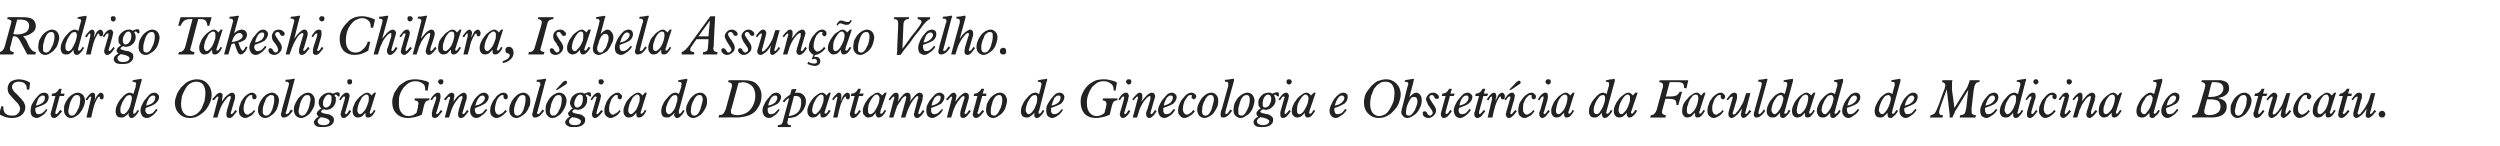
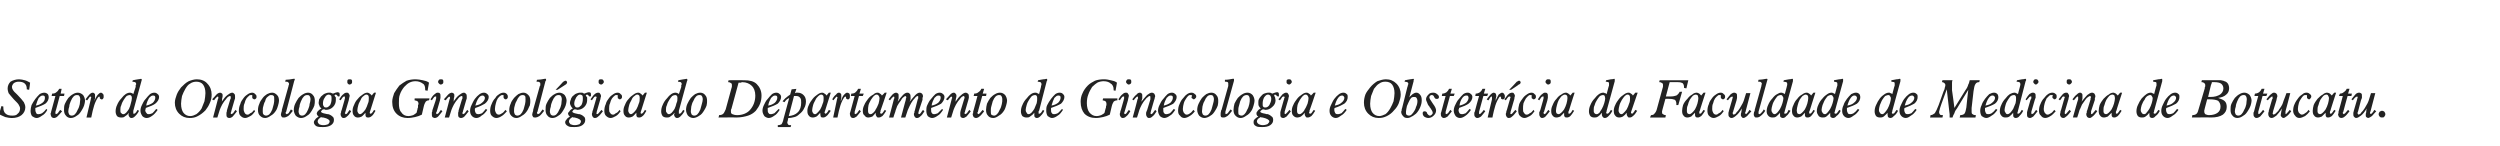
<svg xmlns="http://www.w3.org/2000/svg" version="1.1" width="523.3px" height="30.6px" viewBox="0 -3 523.3 30.6" style="top:-3px">
  <desc>Rodrigo Takeshi Chihara, Isabela Assun o Velho. Setor de Oncologia Ginecol gica do Departamento de Ginecologia e Obs...</desc>
  <defs />
  <g id="Polygon71984">
    <path d="m-.2 20.9c-.01-.04.5-1.7.5-1.7c0 0 .39.1.4.1c0 0 0 .1 0 .1c0 0 0 .1 0 .1c0 .5.1 1 .5 1.3c.3.3.8.4 1.4.4c.5 0 .9-.1 1.1-.4c.3-.2.5-.6.5-1.1c0-.2-.1-.5-.3-.8c-.1-.2-.5-.6-1-1.1c-.5-.6-.9-1-1.1-1.3c-.1-.3-.2-.6-.2-1c0-.5.2-1 .6-1.4c.5-.3 1.1-.5 1.8-.5c.4 0 .8.1 1.2.2c.4.1.7.3 1.1.5c.04.01-.2 1.5-.2 1.5l-.5-.1c0 0 .03-.08 0-.1c0-.5-.1-.8-.4-1.1c-.3-.3-.8-.4-1.3-.4c-.4 0-.7.1-1 .3c-.2.2-.4.5-.4.8c0 .4.3.9.9 1.4c.1.1.2.2.3.3c.6.6 1 1.1 1.3 1.5c.2.4.3.7.3 1.1c0 .6-.3 1.2-.8 1.6c-.5.4-1.2.6-2 .6c-.5 0-1-.1-1.4-.2c-.5-.2-.9-.4-1.3-.6zm7.7-1.8c.6-.1 1-.3 1.4-.6c.4-.3.5-.7.5-1c0-.2 0-.3-.1-.4c-.1-.1-.2-.1-.4-.1c-.3 0-.5.2-.8.5c-.2.4-.4.9-.6 1.6zm2.4.9c-.3.6-.7 1-1.1 1.2c-.4.3-.8.5-1.1.5c-.4 0-.7-.2-1-.4c-.2-.3-.3-.7-.3-1.1c0-.4.1-.8.2-1.2c.2-.4.5-.9.8-1.3c.3-.4.6-.7.9-1c.3-.2.7-.3 1-.3c.2 0 .5.1.7.3c.1.1.2.4.2.6c0 .5-.2 1-.7 1.4c-.5.3-1.2.6-2.1.9c0 .1 0 .1 0 .2c0 .1 0 .2 0 .2c0 .3.1.5.2.7c.1.2.3.2.5.2c.2 0 .5-.1.7-.2c.3-.2.6-.5.9-.9c0 0 .2.2.2.2zm1.7.4c0 .1 0 .1 0 .1c0 .1 0 .1 0 .1c0 .1 0 .2 0 .2c.1 0 .1.1.1.1c.1 0 .2-.1.4-.2c.1-.2.3-.4.5-.7c0 0 .4.3.4.3c-.4.5-.8.9-1 1.1c-.2.2-.5.3-.7.3c-.2 0-.4-.1-.5-.2c-.1-.2-.2-.4-.2-.6c0-.1 0-.1 0-.2c.1-.1.1-.2.1-.3c.03-.05.9-3.3.9-3.3l-.8 0c0 0 .13-.46.1-.5c.4 0 .7-.1.9-.3c.3-.2.4-.4.6-.7c-.02-.04.5 0 .5 0l-.2 1l.8 0l-.1.5l-.9 0c0 0-.86 3.32-.9 3.3zm4.5-3.5c-.3 0-.5.1-.7.3c-.2.2-.4.5-.6 1c-.1.3-.3.7-.3 1.1c-.1.3-.2.7-.2 1c0 .3.1.5.2.7c.1.1.3.2.5.2c.3 0 .5-.1.7-.3c.2-.2.4-.5.6-1c.2-.3.3-.7.4-1.1c0-.4.1-.7.1-1c0-.3-.1-.6-.2-.7c-.1-.2-.3-.2-.5-.2zm-2.7 3.1c0-.4 0-.9.2-1.3c.2-.4.4-.8.7-1.2c.3-.3.6-.6 1-.8c.3-.2.7-.3 1-.3c.4 0 .8.2 1.1.5c.2.3.4.7.4 1.2c0 .3-.1.6-.2 1c-.1.3-.3.7-.5 1c-.3.5-.6.9-1 1.1c-.4.3-.8.5-1.3.5c-.4 0-.8-.2-1-.5c-.3-.3-.4-.7-.4-1.2zm4.7 1.6c0 0 .9-3.83.9-3.8c0 0 0-.1 0-.1c0-.1.1-.2.1-.3c0 0 0-.1-.1-.1c0-.1 0-.1-.1-.1c-.1 0-.2.2-.5.6c-.1.1-.1.2-.2.2c0 0-.3-.2-.3-.2c.3-.4.6-.8.8-1c.3-.3.5-.4.7-.4c.2 0 .3.1.4.2c.1.1.1.2.1.5c0 .1 0 .3 0 .5c-.1.2-.1.4-.2.6c.3-.6.5-1.1.8-1.4c.2-.2.4-.4.6-.4c.2 0 .3.1.4.2c.2.2.2.3.2.5c0 .3 0 .4-.1.5c-.1.2-.2.2-.3.2c-.1 0-.2 0-.2-.1c-.1 0-.1 0-.2-.1c0-.1 0-.1 0-.2c0-.1-.1-.2-.1-.2c-.2 0-.4.3-.7.9c-.3.6-.5 1.3-.7 2.1c-.01.03-.3 1.4-.3 1.4l-1 0zm9-4.7c-.2 0-.4.1-.6.2c-.2.2-.4.5-.6.8c-.2.3-.4.7-.5 1.1c-.2.4-.2.7-.2 1c0 .3 0 .5.1.6c.2.2.3.3.5.3c.2 0 .4-.1.6-.3c.2-.2.4-.5.6-.8c.2-.4.3-.8.4-1.2c.1-.4.2-.7.2-1c0-.2 0-.4-.1-.5c-.1-.2-.3-.2-.4-.2zm-.1 3.8c0-.1 0-.1 0-.1c-.3.4-.6.6-.9.8c-.2.2-.5.2-.7.2c-.4 0-.7-.1-.9-.3c-.2-.3-.3-.6-.3-1c0-.4.1-.9.3-1.3c.2-.5.5-1 .9-1.4c.3-.4.6-.7.9-.9c.3-.2.6-.3.9-.3c.1 0 .2 0 .4.1c.1 0 .2.1.3.2c0 0 .5-1.5.5-1.5c0-.2 0-.3 0-.4c.1-.1.1-.1.1-.2c0-.2-.1-.3-.2-.4c-.1 0-.3-.1-.6-.1c0 0 .1-.3.1-.3c.3-.1.7-.1 1.1-.2c.3 0 .5-.1.6-.1c.1 0 .1 0 .1.1c.1 0 .1 0 .1.1c0 0 0 0 0 .1c-.1 0-.1.1-.1.2c0 0-1.7 6.2-1.7 6.2c0 0 0 0 0 .1c0 .1 0 .2 0 .3c0 .1 0 .1 0 .2c0 0 .1 0 .1 0c.1 0 .2 0 .3-.1c.1-.1.3-.3.5-.7c0 0 .3.2.3.2c-.3.6-.6.9-.8 1.1c-.3.3-.5.4-.8.4c-.2 0-.3-.1-.4-.2c-.1-.1-.2-.3-.2-.6c0 0 0-.1.1-.2c0 0 0 0 0 0zm3.6-1.6c.5-.1 1-.3 1.4-.6c.3-.3.5-.7.5-1c0-.2 0-.3-.1-.4c-.1-.1-.3-.1-.4-.1c-.3 0-.5.2-.8.5c-.2.4-.5.9-.6 1.6zm2.4.9c-.4.6-.8 1-1.1 1.2c-.4.3-.8.5-1.2.5c-.4 0-.7-.2-.9-.4c-.2-.3-.4-.7-.4-1.1c0-.4.1-.8.3-1.2c.2-.4.4-.9.8-1.3c.3-.4.6-.7.9-1c.3-.2.6-.3.9-.3c.3 0 .5.1.7.3c.2.1.3.4.3.6c0 .5-.3 1-.8 1.4c-.4.3-1.1.6-2 .9c0 .1 0 .1 0 .2c0 .1-.1.2-.1.2c0 .3.1.5.3.7c.1.2.3.2.5.2c.2 0 .4-.1.7-.2c.2-.2.5-.5.8-.9c0 0 .3.2.3.2zm8.1-5.9c-.4 0-.9.1-1.3.4c-.4.2-.7.6-1 1.1c-.3.5-.5 1-.7 1.5c-.1.6-.2 1.1-.2 1.6c0 .9.2 1.5.5 1.9c.3.4.8.7 1.4.7c.5 0 .9-.2 1.3-.4c.4-.3.8-.7 1.1-1.2c.2-.5.4-1 .6-1.5c.1-.6.2-1.2.2-1.7c0-.8-.2-1.4-.5-1.8c-.3-.4-.8-.6-1.4-.6zm-4.5 4.4c0-.6.2-1.1.4-1.7c.2-.5.5-1 .9-1.5c.5-.5 1-1 1.6-1.3c.5-.2 1.1-.4 1.7-.4c.9 0 1.7.3 2.2.9c.6.6.9 1.4.9 2.3c0 .6-.1 1.2-.4 1.8c-.2.5-.5 1-.9 1.5c-.5.5-1 .9-1.6 1.2c-.5.3-1.1.4-1.7.4c-.9 0-1.6-.3-2.2-.9c-.6-.6-.9-1.4-.9-2.3zm8 3.1c0 0 1.01-3.82 1-3.8c0-.1.1-.2.1-.2c0-.1 0-.2 0-.2c0 0 0-.1 0-.1c-.1-.1-.1-.1-.1-.1c-.1 0-.2.1-.3.2c-.1.1-.3.3-.5.6c0 0-.4-.2-.4-.2c.4-.4.7-.8.9-1c.3-.3.6-.4.8-.4c.1 0 .3.1.4.2c.1.1.1.2.1.4c0 .2 0 .4-.1.6c0 .2 0 .5-.1.7c.4-.6.8-1.1 1.2-1.4c.4-.3.7-.5 1-.5c.2 0 .3.1.4.2c.2.2.2.3.2.6c0 .1 0 .2 0 .3c0 .1 0 .2-.1.4c0 0-.7 2.4-.7 2.4c0 0 0 0 0 .1c-.1.1-.1.2-.1.3c0 0 0 .1 0 .1c.1 0 .1.1.1.1c.1 0 .2-.1.4-.2c.1-.2.3-.4.5-.7c0 0 .3.3.3.3c-.4.5-.7.9-.9 1.1c-.2.2-.5.3-.7.3c-.2 0-.4-.1-.5-.2c-.1-.2-.1-.3-.1-.6c0-.1 0-.2 0-.3c.1-.2.1-.4.1-.5c0 0 .7-2.3.7-2.3c.1-.1.1-.2.1-.3c0-.1 0-.1 0-.2c0 0 0-.1 0-.1c-.1-.1-.1-.1-.2-.1c-.1 0-.2.1-.4.2c-.1.1-.3.3-.5.6c-.3.3-.5.7-.7 1c-.2.4-.4.8-.5 1.1c-.02.04-.5 1.6-.5 1.6l-.9 0zm8.8-1.3c-.3.4-.6.8-1 1c-.4.2-.7.4-1.1.4c-.4 0-.7-.2-1-.5c-.2-.2-.3-.6-.3-1c0-.5.1-1 .3-1.4c.1-.5.4-.9.7-1.3c.3-.4.6-.6.9-.8c.3-.2.6-.3.9-.3c.2 0 .5.1.6.3c.2.1.3.3.3.5c0 .2 0 .3-.1.4c-.1.1-.2.2-.3.2c-.2 0-.3-.1-.4-.2c-.1 0-.1-.1-.1-.3c0 0 0-.1 0-.1c0-.1 0-.1 0-.2c0 0 0-.1 0-.1c-.1 0-.1 0-.2 0c-.2 0-.4 0-.5.2c-.2.1-.3.3-.5.5c-.2.3-.3.6-.4 1c-.2.4-.2.8-.2 1.2c0 .4.1.6.2.8c.1.2.3.4.6.4c.2 0 .4-.1.6-.3c.3-.1.5-.3.8-.7c0 0 .2.3.2.3zm3.3-3.4c-.2 0-.4.1-.6.3c-.3.2-.5.5-.6 1c-.2.3-.3.7-.4 1.1c-.1.3-.1.7-.1 1c0 .3 0 .5.2.7c.1.1.3.2.5.2c.2 0 .5-.1.7-.3c.2-.2.4-.5.6-1c.1-.3.2-.7.3-1.1c.1-.4.1-.7.1-1c0-.3 0-.6-.1-.7c-.2-.2-.3-.2-.6-.2zm-2.7 3.1c0-.4.1-.9.3-1.3c.1-.4.4-.8.7-1.2c.2-.3.6-.6.9-.8c.4-.2.7-.3 1.1-.3c.4 0 .7.2 1 .5c.3.3.4.7.4 1.2c0 .3-.1.6-.2 1c-.1.3-.2.7-.4 1c-.3.5-.7.9-1.1 1.1c-.4.3-.8.5-1.2.5c-.5 0-.8-.2-1.1-.5c-.3-.3-.4-.7-.4-1.2zm7.3.2c-.4.5-.7.9-1 1.1c-.3.2-.6.3-.8.3c-.2 0-.4 0-.5-.1c-.1-.2-.2-.3-.2-.5c0-.2.1-.5.2-.8c0-.1 0-.1 0-.2c0 0 1.4-5 1.4-5c0 0 0 0 0-.1c.1-.1.1-.3.1-.4c0-.1-.1-.2-.2-.3c-.1-.1-.3-.1-.6-.1c0 0 .1-.4.1-.4c.5 0 1.1-.1 1.6-.2c.1 0 .2 0 .2 0c0 0 0 0 .1 0c0 .1 0 .1 0 .1c0 .1 0 .2-.1.3c0 0 0 0 0 0c0 0-1.7 6.5-1.7 6.5c0 0-.1.1-.1.1c0 .1 0 .1 0 .2c0 0 0 .1.1.1c0 .1.1.1.1.1c.1 0 .2-.1.4-.2c.1-.2.3-.4.5-.8c0 0 .4.3.4.3zm3-3.3c-.3 0-.5.1-.7.3c-.2.2-.4.5-.6 1c-.1.3-.3.7-.3 1.1c-.1.3-.2.7-.2 1c0 .3.1.5.2.7c.1.1.3.2.5.2c.3 0 .5-.1.7-.3c.2-.2.4-.5.6-1c.1-.3.3-.7.3-1.1c.1-.4.2-.7.2-1c0-.3-.1-.6-.2-.7c-.1-.2-.3-.2-.5-.2zm-2.8 3.1c0-.4.1-.9.3-1.3c.2-.4.4-.8.7-1.2c.3-.3.6-.6 1-.8c.3-.2.7-.3 1-.3c.4 0 .8.2 1 .5c.3.3.4.7.4 1.2c0 .3 0 .6-.1 1c-.1.3-.3.7-.5 1c-.3.5-.6.9-1 1.1c-.4.3-.8.5-1.3.5c-.4 0-.8-.2-1.1-.5c-.2-.3-.4-.7-.4-1.2zm6.2 1.6c-.2 0-.4 0-.5-.1c-.2.2-.4.3-.5.4c-.1.2-.2.3-.2.5c0 .2.1.4.3.6c.2.1.5.2.9.2c.4 0 .7-.1 1-.2c.2-.2.3-.4.3-.6c0-.3-.4-.6-1.3-.8c0 0 0 0 0 0zm1.1-4.8c-.3 0-.6.2-.8.6c-.3.4-.4.8-.4 1.3c0 .3.1.5.2.6c.1.2.3.2.5.2c.3 0 .5-.2.8-.5c.2-.4.3-.8.3-1.3c0-.3 0-.5-.1-.7c-.2-.1-.3-.2-.5-.2zm-2.1 4.6c-.1-.1-.2-.2-.3-.3c0-.1-.1-.2-.1-.3c0-.2.1-.3.2-.5c.2-.2.4-.4.8-.6c-.2-.2-.4-.3-.4-.5c-.1-.2-.2-.4-.2-.7c0-.2.1-.5.1-.7c.1-.2.3-.4.4-.6c.3-.2.5-.5.8-.6c.3-.1.5-.2.8-.2c.2 0 .3 0 .4 0c.2.1.3.1.5.2c0 0 0 0 0 0c.5-.2.8-.3 1-.3c.1 0 .2.1.3.1c.1.1.1.3.1.4c0 .2 0 .3 0 .3c-.1.1-.1.1-.2.1c-.1 0-.2 0-.3-.2c-.1-.1-.2-.2-.3-.2c-.1 0-.1 0-.1 0c-.1.1-.1.1-.2.2c.1.1.2.3.3.4c0 .2 0 .4 0 .6c0 .5-.2 1-.6 1.4c-.4.4-.9.6-1.5.6c-.1 0-.1 0-.2-.1c-.1 0-.2 0-.4 0c-.1.1-.3.2-.3.3c-.1.1-.1.1-.1.2c0 .1.3.3.9.4c.3.1.5.1.6.1c.4.1.7.3.9.5c.2.1.3.4.3.7c0 .5-.2.8-.6 1.1c-.5.3-1 .4-1.7.4c-.6 0-1 0-1.4-.2c-.3-.2-.5-.5-.5-.8c0-.2.1-.4.3-.6c.1-.2.4-.4.7-.6zm6-7.3c0-.1 0-.3.1-.4c.1-.1.2-.1.4-.1c.1 0 .3 0 .4.1c.1.1.1.3.1.4c0 .2 0 .3-.1.4c-.1.1-.3.2-.4.2c-.2 0-.3-.1-.4-.2c-.1-.1-.1-.2-.1-.4zm-.6 3.9c0-.2.1-.3.1-.4c0-.1 0-.2 0-.2c0-.1 0-.1 0-.2c0 0-.1 0-.1 0c-.1 0-.2 0-.3.1c-.1.1-.3.4-.5.7c0 0-.3-.2-.3-.2c.3-.5.6-.9.9-1.1c.2-.2.4-.3.7-.3c.2 0 .3 0 .4.2c.1.1.2.3.2.5c0 .1-.1.2-.1.4c0 .1-.1.3-.1.5c0 0-.7 2.4-.7 2.4c0 .1 0 .1-.1.2c0 0 0 .1 0 .1c0 0 0 .1.1.1c0 0 0 .1.1.1c.1 0 .2-.1.3-.2c.1-.2.3-.4.5-.7c0 0 .3.3.3.3c-.3.5-.6.9-.9 1.1c-.2.2-.4.3-.7.3c-.2 0-.3-.1-.4-.2c-.1-.2-.2-.3-.2-.6c0-.1 0-.2.1-.4c0-.1 0-.3.1-.4c0 0 .6-2.1.6-2.1zm4.6-1.2c-.2 0-.4.1-.6.3c-.3.2-.5.5-.6.8c-.2.4-.4.7-.5 1.1c-.1.4-.2.8-.2 1.1c0 .3.1.4.2.6c.1.1.2.2.4.2c.1 0 .3-.1.5-.3c.2-.2.4-.4.6-.7c.2-.4.4-.8.5-1.2c.2-.4.2-.8.2-1.1c0-.3 0-.4-.1-.6c-.1-.1-.2-.2-.4-.2zm-.2 3.8c-.3.3-.5.6-.8.8c-.2.1-.5.2-.8.2c-.3 0-.6-.1-.8-.4c-.2-.2-.3-.5-.3-1c0-.4.1-.8.3-1.2c.2-.5.4-.9.8-1.3c.3-.4.7-.7 1-.9c.4-.3.7-.4 1-.4c.2 0 .3.1.5.2c.1.1.3.2.4.4c0 .02.5-.6.5-.6l.4 0c0 0-1.21 3.81-1.2 3.8c0 .1-.1.2-.1.3c0 0 0 0 0 .1c0 0 0 .1 0 .1c.1.1.1.1.1.1c.1 0 .2 0 .3-.1c.1-.1.3-.3.5-.7c0 0 .3.2.3.2c-.3.5-.5.9-.8 1.1c-.2.2-.5.3-.7.3c-.2 0-.4 0-.5-.2c-.1-.1-.1-.3-.1-.6c0 0 0-.1 0-.1c0-.1 0-.1 0-.1zm13.3-2.6c-.3 0-.5.1-.7.3c-.1.2-.3.5-.4 1c0 0-.4 1.7-.4 1.7c-.4.2-.9.4-1.4.5c-.5.1-1 .2-1.6.2c-.9 0-1.7-.3-2.3-.9c-.6-.6-.9-1.4-.9-2.5c0-.6.2-1.2.4-1.8c.3-.5.7-1.1 1.1-1.6c.5-.4 1-.7 1.5-1c.6-.2 1.2-.3 1.9-.3c.5 0 1 .1 1.5.2c.5.1.9.2 1.3.5c0-.03-.3 1.7-.3 1.7c0 0-.47-.08-.5-.1c0 0 0 0 0-.1c0 0 0-.1 0-.1c0-.5-.1-1-.5-1.2c-.4-.3-.9-.5-1.5-.5c-.5 0-.9.1-1.3.3c-.4.2-.7.5-1.1.9c-.4.5-.7 1-.9 1.6c-.2.5-.2 1.1-.2 1.8c0 .8.1 1.5.5 1.9c.3.5.8.8 1.5.8c.3 0 .7-.1 1-.2c.3-.2.5-.3.7-.5c0-.1.1-.3.2-.8c0-.1 0-.2.1-.3c0-.2 0-.3 0-.5c.1-.1.1-.2.1-.3c0-.2-.1-.4-.2-.5c-.1-.1-.3-.1-.6-.2c-.04.02 0-.4 0-.4l3.1 0c0 0-.07.42-.1.4zm1.9-3.9c0-.1.1-.3.2-.4c.1-.1.2-.1.4-.1c.1 0 .3 0 .4.1c.1.1.1.3.1.4c0 .2 0 .3-.1.4c-.1.1-.3.2-.4.2c-.2 0-.3-.1-.4-.2c-.1-.1-.2-.2-.2-.4zm-.5 3.9c0-.2.1-.3.1-.4c0-.1 0-.2 0-.2c0-.1 0-.1 0-.2c-.1 0-.1 0-.1 0c-.1 0-.2 0-.3.1c-.1.1-.3.4-.5.7c0 0-.3-.2-.3-.2c.3-.5.6-.9.9-1.1c.2-.2.4-.3.6-.3c.2 0 .4 0 .5.2c.1.1.1.3.1.5c0 .1 0 .2 0 .4c0 .1-.1.3-.1.5c0 0-.7 2.4-.7 2.4c-.1.1-.1.1-.1.2c0 0 0 .1 0 .1c0 0 0 .1 0 .1c.1 0 .1.1.2.1c0 0 .1-.1.3-.2c.1-.2.3-.4.5-.7c0 0 .3.3.3.3c-.4.5-.7.9-.9 1.1c-.2.2-.5.3-.7.3c-.2 0-.3-.1-.5-.2c-.1-.2-.1-.3-.1-.6c0-.1 0-.2 0-.4c.1-.1.1-.3.1-.4c0 0 .7-2.1.7-2.1zm1.9 3.6c0 0 1.01-3.82 1-3.8c0-.1.1-.2.1-.2c0-.1 0-.2 0-.2c0 0 0-.1-.1-.1c0-.1 0-.1 0-.1c-.1 0-.2.1-.3.2c-.1.1-.3.3-.5.6c0 0-.4-.2-.4-.2c.4-.4.7-.8.9-1c.3-.3.6-.4.8-.4c.1 0 .3.1.4.2c.1.1.1.2.1.4c0 .2 0 .4-.1.6c0 .2 0 .5-.1.7c.4-.6.8-1.1 1.2-1.4c.4-.3.7-.5 1-.5c.2 0 .3.1.4.2c.2.2.2.3.2.6c0 .1 0 .2 0 .3c0 .1 0 .2-.1.4c0 0-.7 2.4-.7 2.4c0 0 0 0 0 .1c-.1.1-.1.2-.1.3c0 0 0 .1 0 .1c.1 0 .1.1.1.1c.1 0 .2-.1.4-.2c.1-.2.3-.4.5-.7c0 0 .3.3.3.3c-.4.5-.7.9-.9 1.1c-.2.2-.5.3-.7.3c-.2 0-.4-.1-.5-.2c-.1-.2-.1-.3-.1-.6c0-.1 0-.2 0-.3c.1-.2.1-.4.1-.5c0 0 .7-2.3.7-2.3c.1-.1.1-.2.1-.3c0-.1 0-.1 0-.2c0 0 0-.1 0-.1c-.1-.1-.1-.1-.2-.1c-.1 0-.2.1-.4.2c-.1.1-.3.3-.5.6c-.3.3-.5.7-.7 1c-.2.4-.4.8-.5 1.1c-.02.04-.5 1.6-.5 1.6l-.9 0zm6.4-2.5c.6-.1 1.1-.3 1.4-.6c.4-.3.6-.7.6-1c0-.2-.1-.3-.2-.4c-.1-.1-.2-.1-.3-.1c-.3 0-.6.2-.8.5c-.3.4-.5.9-.7 1.6zm2.5.9c-.4.6-.8 1-1.2 1.2c-.3.3-.7.5-1.1.5c-.4 0-.7-.2-.9-.4c-.3-.3-.4-.7-.4-1.1c0-.4.1-.8.3-1.2c.2-.4.4-.9.7-1.3c.3-.4.6-.7 1-1c.3-.2.6-.3.9-.3c.3 0 .5.1.7.3c.2.1.3.4.3.6c0 .5-.3 1-.8 1.4c-.5.3-1.1.6-2 .9c0 .1-.1.1-.1.2c0 .1 0 .2 0 .2c0 .3.1.5.2.7c.2.2.4.2.6.2c.2 0 .4-.1.7-.2c.2-.2.5-.5.8-.9c0 0 .3.2.3.2zm4.1.3c-.4.4-.7.8-1.1 1c-.3.2-.7.4-1.1.4c-.4 0-.7-.2-1-.5c-.2-.2-.3-.6-.3-1c0-.5.1-1 .3-1.4c.2-.5.4-.9.8-1.3c.2-.4.5-.6.8-.8c.3-.2.6-.3.9-.3c.3 0 .5.1.7.3c.1.1.2.3.2.5c0 .2 0 .3-.1.4c-.1.1-.2.2-.3.2c-.2 0-.3-.1-.4-.2c0 0-.1-.1-.1-.3c0 0 0-.1 0-.1c0-.1 0-.1 0-.2c0 0 0-.1 0-.1c-.1 0-.1 0-.2 0c-.2 0-.3 0-.5.2c-.2.1-.3.3-.5.5c-.2.3-.3.6-.4 1c-.1.4-.2.8-.2 1.2c0 .4.1.6.2.8c.1.2.3.4.6.4c.2 0 .4-.1.7-.3c.2-.1.4-.3.7-.7c0 0 .3.3.3.3zm3.3-3.4c-.3 0-.5.1-.7.3c-.2.2-.4.5-.6 1c-.2.3-.3.7-.4 1.1c-.1.3-.1.7-.1 1c0 .3.1.5.2.7c.1.1.3.2.5.2c.2 0 .5-.1.7-.3c.2-.2.4-.5.6-1c.1-.3.2-.7.3-1.1c.1-.4.1-.7.1-1c0-.3 0-.6-.1-.7c-.2-.2-.3-.2-.5-.2zm-2.8 3.1c0-.4.1-.9.3-1.3c.1-.4.4-.8.7-1.2c.3-.3.6-.6.9-.8c.4-.2.7-.3 1.1-.3c.4 0 .7.2 1 .5c.3.3.4.7.4 1.2c0 .3 0 .6-.1 1c-.2.3-.3.7-.5 1c-.3.5-.7.9-1.1 1.1c-.4.3-.8.5-1.2.5c-.5 0-.8-.2-1.1-.5c-.3-.3-.4-.7-.4-1.2zm7.3.2c-.4.5-.7.9-1 1.1c-.3.2-.6.3-.8.3c-.2 0-.4 0-.5-.1c-.1-.2-.2-.3-.2-.5c0-.2.1-.5.2-.8c0-.1 0-.1 0-.2c0 0 1.4-5 1.4-5c0 0 0 0 .1-.1c0-.1 0-.3 0-.4c0-.1 0-.2-.2-.3c-.1-.1-.3-.1-.6-.1c0 0 .1-.4.1-.4c.5 0 1.1-.1 1.6-.2c.1 0 .2 0 .2 0c0 0 .1 0 .1 0c0 .1 0 .1 0 .1c0 .1 0 .2 0 .3c0 0-.1 0-.1 0c0 0-1.7 6.5-1.7 6.5c0 0 0 .1-.1.1c0 .1 0 .1 0 .2c0 0 .1.1.1.1c0 .1.1.1.1.1c.1 0 .2-.1.4-.2c.1-.2.3-.4.6-.8c0 0 .3.3.3.3zm3-3.3c-.3 0-.5.1-.7.3c-.2.2-.4.5-.6 1c-.1.3-.3.7-.3 1.1c-.1.3-.2.7-.2 1c0 .3.1.5.2.7c.1.1.3.2.5.2c.3 0 .5-.1.7-.3c.2-.2.4-.5.6-1c.2-.3.3-.7.4-1.1c0-.4.1-.7.1-1c0-.3-.1-.6-.2-.7c-.1-.2-.3-.2-.5-.2zm-2.7 3.1c0-.4 0-.9.2-1.3c.2-.4.4-.8.7-1.2c.3-.3.6-.6 1-.8c.3-.2.7-.3 1-.3c.4 0 .8.2 1.1.5c.2.3.4.7.4 1.2c0 .3-.1.6-.2 1c-.1.3-.3.7-.5 1c-.3.5-.6.9-1 1.1c-.4.3-.8.5-1.3.5c-.4 0-.8-.2-1-.5c-.3-.3-.4-.7-.4-1.2zm2.5-4.2l-.4 0c0 0 1.63-1.67 1.6-1.7c.1 0 .2-.1.2-.1c.1-.1.2-.1.3-.1c.1 0 .1 0 .2.1c.1.1.1.2.1.3c0 0 0 .1-.1.2c0 .1-.1.1-.2.2c-.05.03-1.7 1.1-1.7 1.1zm3.6 5.8c-.2 0-.4 0-.5-.1c-.2.2-.4.3-.5.4c-.1.2-.2.3-.2.5c0 .2.1.4.3.6c.3.1.5.2.9.2c.4 0 .7-.1 1-.2c.2-.2.3-.4.3-.6c0-.3-.4-.6-1.3-.8c0 0 0 0 0 0zm1.1-4.8c-.3 0-.5.2-.8.6c-.2.4-.4.8-.4 1.3c0 .3.1.5.2.6c.1.2.3.2.5.2c.3 0 .5-.2.8-.5c.2-.4.3-.8.3-1.3c0-.3 0-.5-.1-.7c-.1-.1-.3-.2-.5-.2zm-2.1 4.6c-.1-.1-.2-.2-.3-.3c0-.1-.1-.2-.1-.3c0-.2.1-.3.3-.5c.1-.2.3-.4.7-.6c-.2-.2-.3-.3-.4-.5c-.1-.2-.2-.4-.2-.7c0-.2.1-.5.2-.7c0-.2.2-.4.3-.6c.3-.2.5-.5.8-.6c.3-.1.5-.2.8-.2c.2 0 .3 0 .5 0c.1.1.2.1.4.2c0 0 0 0 0 0c.5-.2.8-.3 1-.3c.1 0 .2.1.3.1c.1.1.1.3.1.4c0 .2 0 .3 0 .3c-.1.1-.1.1-.2.1c-.1 0-.2 0-.3-.2c-.1-.1-.2-.2-.3-.2c0 0-.1 0-.1 0c-.1.1-.1.1-.2.2c.1.1.2.3.3.4c0 .2 0 .4 0 .6c0 .5-.2 1-.6 1.4c-.4.4-.9.6-1.5.6c0 0-.1 0-.2-.1c-.1 0-.2 0-.4 0c-.1.1-.3.2-.3.3c-.1.1-.1.1-.1.2c0 .1.3.3.9.4c.3.1.5.1.6.1c.4.1.7.3.9.5c.2.1.3.4.3.7c0 .5-.2.8-.6 1.1c-.4.3-1 .4-1.7.4c-.6 0-1 0-1.3-.2c-.4-.2-.6-.5-.6-.8c0-.2.1-.4.3-.6c.1-.2.4-.4.7-.6zm6-7.3c0-.1 0-.3.1-.4c.1-.1.3-.1.4-.1c.2 0 .3 0 .4.1c.1.1.2.3.2.4c0 .2-.1.3-.2.4c-.1.1-.2.2-.4.2c-.1 0-.3-.1-.4-.2c-.1-.1-.1-.2-.1-.4zm-.6 3.9c.1-.2.1-.3.1-.4c0-.1.1-.2.1-.2c0-.1-.1-.1-.1-.2c0 0 0 0-.1 0c-.1 0-.2 0-.3.1c-.1.1-.3.4-.5.7c0 0-.3-.2-.3-.2c.4-.5.6-.9.9-1.1c.2-.2.5-.3.7-.3c.2 0 .3 0 .4.2c.1.1.2.3.2.5c0 .1 0 .2-.1.4c0 .1 0 .3-.1.5c0 0-.7 2.4-.7 2.4c0 .1 0 .1 0 .2c-.1 0-.1.1-.1.1c0 0 .1.1.1.1c0 0 0 .1.1.1c.1 0 .2-.1.3-.2c.2-.2.3-.4.6-.7c0 0 .3.3.3.3c-.4.5-.7.9-1 1.1c-.2.2-.4.3-.7.3c-.2 0-.3-.1-.4-.2c-.1-.2-.2-.3-.2-.6c0-.1 0-.2.1-.4c0-.1 0-.3.1-.4c0 0 .6-2.1.6-2.1zm5.2 2.3c-.3.4-.6.8-1 1c-.4.2-.7.4-1.1.4c-.4 0-.7-.2-1-.5c-.2-.2-.3-.6-.3-1c0-.5.1-1 .3-1.4c.1-.5.4-.9.7-1.3c.3-.4.6-.6.9-.8c.3-.2.6-.3.9-.3c.2 0 .5.1.6.3c.2.1.3.3.3.5c0 .2 0 .3-.1.4c-.1.1-.2.2-.4.2c-.1 0-.2-.1-.3-.2c-.1 0-.1-.1-.1-.3c0 0 0-.1 0-.1c0-.1 0-.1 0-.2c0 0 0-.1 0-.1c-.1 0-.1 0-.3 0c-.1 0-.3 0-.4.2c-.2.1-.3.3-.5.5c-.2.3-.3.6-.4 1c-.2.4-.2.8-.2 1.2c0 .4 0 .6.2.8c.1.2.3.4.6.4c.2 0 .4-.1.6-.3c.3-.1.5-.3.8-.7c0 0 .2.3.2.3zm3.5-3.5c-.2 0-.4.1-.6.3c-.3.2-.5.5-.6.8c-.2.4-.4.7-.5 1.1c-.1.4-.2.8-.2 1.1c0 .3.1.4.2.6c.1.1.2.2.4.2c.1 0 .3-.1.5-.3c.2-.2.4-.4.6-.7c.2-.4.4-.8.5-1.2c.2-.4.2-.8.2-1.1c0-.3 0-.4-.1-.6c-.1-.1-.2-.2-.4-.2zm-.2 3.8c-.3.3-.5.6-.8.8c-.2.1-.5.2-.8.2c-.3 0-.6-.1-.8-.4c-.2-.2-.3-.5-.3-1c0-.4.1-.8.3-1.2c.2-.5.4-.9.8-1.3c.3-.4.7-.7 1-.9c.4-.3.7-.4 1-.4c.2 0 .4.1.5.2c.1.1.3.2.4.4c0 .02.5-.6.5-.6l.4 0c0 0-1.21 3.81-1.2 3.8c0 .1-.1.2-.1.3c0 0 0 0 0 .1c0 0 0 .1 0 .1c.1.1.1.1.1.1c.1 0 .2 0 .3-.1c.1-.1.3-.3.5-.7c0 0 .3.2.3.2c-.3.5-.5.9-.8 1.1c-.2.2-.5.3-.7.3c-.2 0-.4 0-.5-.2c-.1-.1-.1-.3-.1-.6c0 0 0-.1 0-.1c0-.1 0-.1 0-.1zm8.1-3.7c-.2 0-.4.1-.6.2c-.2.2-.4.5-.6.8c-.2.3-.4.7-.5 1.1c-.2.4-.2.7-.2 1c0 .3 0 .5.2.6c.1.2.2.3.4.3c.2 0 .4-.1.6-.3c.2-.2.4-.5.6-.8c.2-.4.3-.8.4-1.2c.2-.4.2-.7.2-1c0-.2 0-.4-.1-.5c-.1-.2-.3-.2-.4-.2zm-.1 3.8c0-.1 0-.1 0-.1c-.3.4-.6.6-.9.8c-.2.2-.5.2-.7.2c-.4 0-.7-.1-.9-.3c-.2-.3-.3-.6-.3-1c0-.4.1-.9.3-1.3c.2-.5.5-1 .9-1.4c.3-.4.6-.7.9-.9c.3-.2.6-.3.9-.3c.1 0 .2 0 .4.1c.1 0 .2.1.3.2c0 0 .5-1.5.5-1.5c0-.2 0-.3 0-.4c.1-.1.1-.1.1-.2c0-.2-.1-.3-.2-.4c-.1 0-.3-.1-.6-.1c0 0 .1-.3.1-.3c.3-.1.7-.1 1.1-.2c.3 0 .5-.1.6-.1c.1 0 .1 0 .1.1c.1 0 .1 0 .1.1c0 0 0 0 0 .1c0 0-.1.1-.1.2c0 0-1.7 6.2-1.7 6.2c0 0 0 0 0 .1c0 .1 0 .2 0 .3c0 .1 0 .1 0 .2c0 0 .1 0 .1 0c.1 0 .2 0 .3-.1c.1-.1.3-.3.5-.7c0 0 .3.2.3.2c-.3.6-.6.9-.8 1.1c-.3.3-.5.4-.8.4c-.2 0-.3-.1-.4-.2c-.1-.1-.2-.3-.2-.6c0 0 .1-.1.1-.2c0 0 0 0 0 0zm5.2-3.8c-.3 0-.5.1-.7.3c-.2.2-.4.5-.6 1c-.2.3-.3.7-.4 1.1c0 .3-.1.7-.1 1c0 .3.1.5.2.7c.1.1.3.2.5.2c.3 0 .5-.1.7-.3c.2-.2.4-.5.6-1c.1-.3.2-.7.3-1.1c.1-.4.2-.7.2-1c0-.3-.1-.6-.2-.7c-.1-.2-.3-.2-.5-.2zm-2.8 3.1c0-.4.1-.9.3-1.3c.2-.4.4-.8.7-1.2c.3-.3.6-.6.9-.8c.4-.2.7-.3 1.1-.3c.4 0 .8.2 1 .5c.3.3.4.7.4 1.2c0 .3 0 .6-.1 1c-.1.3-.3.7-.5 1c-.3.5-.6.9-1 1.1c-.4.3-.9.5-1.3.5c-.4 0-.8-.2-1.1-.5c-.2-.3-.4-.7-.4-1.2zm6.8 1.6c0 0 .15-.5.1-.5c.4 0 .7-.1.9-.3c.2-.2.3-.5.5-.9c0 0 1.2-4.4 1.2-4.4c.1-.2.1-.4.1-.5c0 0 0-.1 0-.2c0-.2 0-.3-.2-.4c-.1-.1-.3-.2-.6-.2c.01.02.1-.4.1-.4c0 0 3.27-.03 3.3 0c1.1 0 2 .2 2.6.8c.6.6 1 1.4 1 2.4c0 .6-.1 1.2-.3 1.7c-.2.5-.5 1-.9 1.5c-.5.5-1 .8-1.6 1c-.6.2-1.5.4-2.5.4c.01-.04-3.7 0-3.7 0zm2.7-1.8c-.1.1-.1.2-.1.3c0 .2 0 .3 0 .3c0 .3.1.4.3.5c.2.1.6.2 1 .2c1.1 0 2.1-.4 2.7-1.1c.7-.8 1.1-1.8 1.1-3c0-.9-.3-1.6-.7-2c-.5-.5-1.2-.8-2-.8c-.1 0-.2 0-.3.1c-.1 0-.3 0-.5 0c0 0-1.5 5.5-1.5 5.5zm7.7-.7c.6-.1 1-.3 1.4-.6c.3-.3.5-.7.5-1c0-.2 0-.3-.1-.4c-.1-.1-.3-.1-.4-.1c-.3 0-.5.2-.8.5c-.2.4-.5.9-.6 1.6zm2.4.9c-.4.6-.7 1-1.1 1.2c-.4.3-.8.5-1.2.5c-.3 0-.7-.2-.9-.4c-.2-.3-.4-.7-.4-1.1c0-.4.1-.8.3-1.2c.2-.4.4-.9.8-1.3c.3-.4.6-.7.9-1c.3-.2.6-.3.9-.3c.3 0 .5.1.7.3c.2.1.3.4.3.6c0 .5-.3 1-.7 1.4c-.5.3-1.2.6-2.1.9c0 .1 0 .1 0 .2c0 .1 0 .2 0 .2c0 .3 0 .5.2.7c.1.2.3.2.5.2c.2 0 .4-.1.7-.2c.2-.2.5-.5.9-.9c0 0 .2.2.2.2zm1.9 1.3c.8-.1 1.4-.3 1.9-.8c.5-.5.7-1.2.7-2c0-.4 0-.8-.2-1c-.2-.3-.5-.4-.8-.4c-.1 0-.2 0-.2 0c-.1 0-.2 0-.3 0c0 0-1.1 4.2-1.1 4.2zm-.2.9c0 .1 0 .2-.1.3c0 0 0 .1 0 .2c0 .1.1.3.2.4c.1.1.3.1.6.1c-.01.04-.1.4-.1.4l-2.7 0c0 0 .04-.36 0-.4c.4 0 .6-.1.8-.2c.1-.2.3-.5.4-1.1c0 0 1.2-4.4 1.2-4.4c-.2.1-.3.2-.5.3c-.2.2-.4.4-.5.6c0 0-.4-.2-.4-.2c.3-.3.5-.6.8-.8c.2-.2.5-.4.8-.6c-.01-.04.3-1.1.3-1.1l1-.1c0 0-.3.88-.3.9c.1 0 .2-.1.3-.1c.1 0 .2 0 .3 0c.5 0 .9.2 1.2.5c.3.3.5.7.5 1.3c0 .5-.1 1-.4 1.5c-.2.5-.6.9-1 1.2c-.3.3-.6.5-1 .6c-.4.1-.8.2-1.3.2c0 0-.1.5-.1.5zm7-5.4c-.2 0-.4.1-.6.3c-.2.2-.5.5-.6.8c-.2.4-.4.7-.5 1.1c-.1.4-.2.8-.2 1.1c0 .3.1.4.2.6c.1.1.2.2.4.2c.2 0 .3-.1.5-.3c.2-.2.4-.4.6-.7c.2-.4.4-.8.5-1.2c.2-.4.2-.8.2-1.1c0-.3 0-.4-.1-.6c-.1-.1-.2-.2-.4-.2zm-.2 3.8c-.3.3-.5.6-.8.8c-.2.1-.5.2-.7.2c-.4 0-.7-.1-.9-.4c-.2-.2-.3-.5-.3-1c0-.4.1-.8.3-1.2c.2-.5.5-.9.8-1.3c.3-.4.7-.7 1-.9c.4-.3.7-.4 1-.4c.2 0 .4.1.5.2c.2.1.3.2.4.4c.01.02.5-.6.5-.6l.4 0c0 0-1.19 3.81-1.2 3.8c0 .1-.1.2-.1.3c0 0 0 0 0 .1c0 0 0 .1.1.1c0 .1 0 .1.1.1c0 0 .1 0 .2-.1c.1-.1.3-.3.5-.7c0 0 .4.2.4.2c-.4.5-.6.9-.9 1.1c-.2.2-.5.3-.7.3c-.2 0-.4 0-.5-.2c0-.1-.1-.3-.1-.6c0 0 0-.1 0-.1c0-.1 0-.1 0-.1zm2.7 1c0 0 .81-3.83.8-3.8c0 0 0-.1 0-.1c.1-.1.1-.2.1-.3c0 0 0-.1-.1-.1c0-.1 0-.1 0-.1c-.1 0-.3.2-.6.6c-.1.1-.1.2-.1.2c0 0-.3-.2-.3-.2c.2-.4.5-.8.8-1c.2-.3.4-.4.6-.4c.2 0 .3.1.4.2c.1.1.1.2.1.5c0 .1 0 .3 0 .5c-.1.2-.1.4-.1.6c.2-.6.4-1.1.7-1.4c.2-.2.4-.4.6-.4c.2 0 .4.1.5.2c.1.2.1.3.1.5c0 .3 0 .4-.1.5c-.1.2-.2.2-.3.2c-.1 0-.2 0-.2-.1c-.1 0-.1 0-.2-.1c0-.1 0-.1 0-.2c0-.1-.1-.2-.1-.2c-.2 0-.4.3-.7.9c-.3.6-.5 1.3-.7 2.1c0 .03-.3 1.4-.3 1.4l-.9 0zm4.5-1.2c0 .1 0 .1 0 .1c0 .1 0 .1 0 .1c0 .1 0 .2 0 .2c0 0 .1.1.1.1c.1 0 .2-.1.4-.2c.1-.2.3-.4.5-.7c0 0 .3.3.3.3c-.4.5-.7.9-.9 1.1c-.3.2-.5.3-.7.3c-.3 0-.4-.1-.5-.2c-.1-.2-.2-.4-.2-.6c0-.1 0-.1 0-.2c0-.1.1-.2.1-.3c0-.05.9-3.3.9-3.3l-.8 0c0 0 .1-.46.1-.5c.4 0 .7-.1.9-.3c.2-.2.4-.4.5-.7c.05-.04.6 0 .6 0l-.3 1l.9 0l-.2.5l-.8 0c0 0-.88 3.32-.9 3.3zm4.6-3.6c-.2 0-.4.1-.6.3c-.2.2-.4.5-.6.8c-.2.4-.4.7-.5 1.1c-.1.4-.1.8-.1 1.1c0 .3 0 .4.1.6c.1.1.2.2.4.2c.2 0 .4-.1.6-.3c.2-.2.4-.4.5-.7c.3-.4.4-.8.6-1.2c.1-.4.2-.8.2-1.1c0-.3-.1-.4-.2-.6c-.1-.1-.2-.2-.4-.2zm-.2 3.8c-.2.3-.5.6-.7.8c-.3.1-.6.2-.8.2c-.4 0-.6-.1-.8-.4c-.3-.2-.4-.5-.4-1c0-.4.1-.8.3-1.2c.2-.5.5-.9.8-1.3c.3-.4.7-.7 1.1-.9c.3-.3.6-.4.9-.4c.2 0 .4.1.5.2c.2.1.3.2.4.4c.04.02.6-.6.6-.6l.4 0c0 0-1.27 3.81-1.3 3.8c0 .1 0 .2 0 .3c-.1 0-.1 0-.1.1c0 0 .1.1.1.1c0 .1 0 .1.1.1c.1 0 .2 0 .3-.1c.1-.1.2-.3.5-.7c0 0 .3.2.3.2c-.3.5-.6.9-.8 1.1c-.3.2-.5.3-.8.3c-.2 0-.3 0-.4-.2c-.1-.1-.2-.3-.2-.6c0 0 0-.1 0-.1c0-.1 0-.1 0-.1zm3.7 1l-.9 0c0 0 1.02-3.82 1-3.8c0-.1.1-.2.1-.2c0-.1 0-.2 0-.2c0 0 0-.1 0-.1c-.1-.1-.1-.1-.1-.1c-.1 0-.2.1-.3.2c-.1.1-.3.3-.5.6c0 0-.3-.2-.3-.2c.3-.4.6-.8.8-1c.3-.3.6-.4.8-.4c.1 0 .3.1.4.2c.1.1.1.2.1.4c0 .2 0 .4 0 .6c-.1.2-.1.5-.2.7c.4-.6.8-1.1 1.1-1.4c.3-.3.6-.5.9-.5c.3 0 .4.1.5.2c.2.2.2.4.2.7c0 .1 0 .3 0 .5c-.1.2-.1.3-.2.5c.5-.6.9-1.1 1.2-1.4c.3-.3.6-.5.9-.5c.2 0 .4.1.5.2c.1.1.2.3.2.6c0 .1-.1.2-.1.3c0 .1 0 .2 0 .4c0 0-.8 2.4-.8 2.4c0 0 0 0 0 .1c0 .1-.1.2-.1.3c0 0 0 .1.1.1c0 0 0 .1.1.1c.1 0 .2-.1.3-.2c.1-.2.3-.4.5-.7c0 0 .3.3.3.3c-.3.5-.6.9-.9 1.1c-.2.2-.4.3-.7.3c-.2 0-.3-.1-.4-.2c-.1-.2-.2-.3-.2-.6c0-.1 0-.2.1-.3c0-.2 0-.3.1-.5c0 0 .6-2.3.6-2.3c.1-.1.1-.2.1-.3c0-.1 0-.1 0-.2c0 0 0-.1 0-.1c0-.1-.1-.1-.1-.1c-.1 0-.3.1-.4.2c-.1.1-.3.4-.6.7c-.3.4-.5.8-.7 1.2c-.2.5-.4.8-.5 1.2c-.02.02-.4 1.2-.4 1.2l-.9 0c0 0 .99-3.75 1-3.7c0-.2 0-.3.1-.4c0-.1 0-.1 0-.2c0 0 0-.1-.1-.1c0-.1 0-.1-.1-.1c-.1 0-.2.1-.3.2c-.2.1-.4.3-.6.7c-.3.4-.6.8-.8 1.2c-.1.4-.3.7-.4 1.2c-.02-.03-.4 1.2-.4 1.2zm8-2.5c.6-.1 1-.3 1.4-.6c.3-.3.5-.7.5-1c0-.2 0-.3-.1-.4c-.1-.1-.3-.1-.4-.1c-.3 0-.5.2-.8.5c-.2.4-.5.9-.6 1.6zm2.4.9c-.4.6-.7 1-1.1 1.2c-.4.3-.8.5-1.2.5c-.3 0-.7-.2-.9-.4c-.2-.3-.3-.7-.3-1.1c0-.4 0-.8.2-1.2c.2-.4.4-.9.8-1.3c.3-.4.6-.7.9-1c.3-.2.6-.3.9-.3c.3 0 .5.1.7.3c.2.1.3.4.3.6c0 .5-.3 1-.7 1.4c-.5.3-1.2.6-2.1.9c0 .1 0 .1 0 .2c0 .1 0 .2 0 .2c0 .3 0 .5.2.7c.1.2.3.2.5.2c.2 0 .4-.1.7-.2c.2-.2.5-.5.9-.9c0 0 .2.2.2.2zm.8 1.6c0 0 1-3.82 1-3.8c0-.1 0-.2.1-.2c0-.1 0-.2 0-.2c0 0 0-.1-.1-.1c0-.1 0-.1-.1-.1c0 0-.1.1-.2.2c-.1.1-.3.3-.5.6c0 0-.4-.2-.4-.2c.4-.4.7-.8.9-1c.3-.3.5-.4.8-.4c.1 0 .3.1.3.2c.1.1.2.2.2.4c0 .2 0 .4-.1.6c0 .2-.1.5-.1.7c.4-.6.8-1.1 1.2-1.4c.3-.3.7-.5.9-.5c.2 0 .4.1.5.2c.2.2.2.3.2.6c0 .1 0 .2 0 .3c0 .1-.1.2-.1.4c0 0-.7 2.4-.7 2.4c0 0 0 0 0 .1c-.1.1-.1.2-.1.3c0 0 0 .1 0 .1c.1 0 .1.1.1.1c.1 0 .2-.1.4-.2c.1-.2.3-.4.5-.7c0 0 .3.3.3.3c-.4.5-.7.9-.9 1.1c-.3.2-.5.3-.7.3c-.2 0-.4-.1-.5-.2c-.1-.2-.1-.3-.1-.6c0-.1 0-.2 0-.3c0-.2.1-.4.1-.5c0 0 .7-2.3.7-2.3c0-.1.1-.2.1-.3c0-.1 0-.1 0-.2c0 0 0-.1-.1-.1c0-.1 0-.1-.1-.1c-.1 0-.2.1-.4.2c-.1.1-.3.3-.5.6c-.3.3-.5.7-.7 1c-.2.4-.4.8-.5 1.1c-.03.04-.5 1.6-.5 1.6l-.9 0zm6.5-1.2c0 .1-.1.1-.1.1c0 .1 0 .1 0 .1c0 .1 0 .2.1.2c0 0 0 .1.1.1c0 0 .2-.1.3-.2c.2-.2.3-.4.6-.7c0 0 .3.3.3.3c-.4.5-.7.9-1 1.1c-.2.2-.5.3-.7.3c-.2 0-.4-.1-.5-.2c-.1-.2-.2-.4-.2-.6c0-.1 0-.1.1-.2c0-.1 0-.2 0-.3c.04-.05.9-3.3.9-3.3l-.8 0c0 0 .15-.46.1-.5c.4 0 .7-.1.9-.3c.3-.2.5-.4.6-.7c-.01-.04.6 0 .6 0l-.3 1l.8 0l-.1.5l-.8 0c0 0-.94 3.32-.9 3.3zm4.4-3.5c-.2 0-.5.1-.7.3c-.2.2-.4.5-.6 1c-.1.3-.2.7-.3 1.1c-.1.3-.1.7-.1 1c0 .3 0 .5.1.7c.2.1.3.2.6.2c.2 0 .4-.1.6-.3c.2-.2.4-.5.6-1c.2-.3.3-.7.4-1.1c.1-.4.1-.7.1-1c0-.3-.1-.6-.2-.7c-.1-.2-.3-.2-.5-.2zm-2.7 3.1c0-.4.1-.9.2-1.3c.2-.4.4-.8.7-1.2c.3-.3.6-.6 1-.8c.3-.2.7-.3 1-.3c.5 0 .8.2 1.1.5c.2.3.4.7.4 1.2c0 .3-.1.6-.2 1c-.1.3-.2.7-.4 1c-.3.5-.7.9-1.1 1.1c-.4.3-.8.5-1.2.5c-.5 0-.9-.2-1.1-.5c-.3-.3-.4-.7-.4-1.2zm10.2-3.1c-.2 0-.4.1-.6.2c-.2.2-.4.5-.6.8c-.2.3-.4.7-.5 1.1c-.1.4-.2.7-.2 1c0 .3.1.5.2.6c.1.2.2.3.4.3c.2 0 .4-.1.6-.3c.2-.2.4-.5.6-.8c.2-.4.3-.8.5-1.2c.1-.4.1-.7.1-1c0-.2 0-.4-.1-.5c-.1-.2-.2-.2-.4-.2zm-.1 3.8c0-.1 0-.1 0-.1c-.3.4-.6.6-.9.8c-.2.2-.5.2-.7.2c-.4 0-.6-.1-.9-.3c-.2-.3-.3-.6-.3-1c0-.4.1-.9.3-1.3c.2-.5.5-1 .9-1.4c.3-.4.6-.7.9-.9c.3-.2.6-.3.9-.3c.1 0 .3 0 .4.1c.1 0 .2.1.4.2c0 0 .4-1.5.4-1.5c0-.2 0-.3.1-.4c0-.1 0-.1 0-.2c0-.2-.1-.3-.2-.4c-.1 0-.3-.1-.6-.1c0 0 .1-.3.1-.3c.3-.1.7-.1 1.1-.2c.4 0 .6-.1.6-.1c.1 0 .1 0 .2.1c0 0 0 0 0 .1c0 0 0 0 0 .1c0 0 0 .1-.1.2c0 0-1.6 6.2-1.6 6.2c0 0 0 0-.1.1c0 .1 0 .2 0 .3c0 .1 0 .1 0 .2c0 0 .1 0 .1 0c.1 0 .2 0 .3-.1c.1-.1.3-.3.5-.7c0 0 .3.2.3.2c-.3.6-.6.9-.8 1.1c-.3.3-.5.4-.8.4c-.2 0-.3-.1-.4-.2c-.1-.1-.1-.3-.1-.6c0 0 0-.1 0-.2c0 0 0 0 0 0zm3.6-1.6c.6-.1 1-.3 1.4-.6c.3-.3.5-.7.5-1c0-.2 0-.3-.1-.4c-.1-.1-.2-.1-.4-.1c-.3 0-.5.2-.8.5c-.2.4-.4.9-.6 1.6zm2.4.9c-.4.6-.7 1-1.1 1.2c-.4.3-.8.5-1.2.5c-.3 0-.6-.2-.9-.4c-.2-.3-.3-.7-.3-1.1c0-.4 0-.8.2-1.2c.2-.4.5-.9.8-1.3c.3-.4.6-.7.9-1c.3-.2.6-.3.9-.3c.3 0 .6.1.7.3c.2.1.3.4.3.6c0 .5-.3 1-.7 1.4c-.5.3-1.2.6-2.1.9c0 .1 0 .1 0 .2c0 .1 0 .2 0 .2c0 .3 0 .5.2.7c.1.2.3.2.5.2c.2 0 .5-.1.7-.2c.3-.2.5-.5.9-.9c0 0 .2.2.2.2zm11.4-2c-.3 0-.6.1-.8.3c-.1.2-.3.5-.4 1c0 0-.4 1.7-.4 1.7c-.4.2-.9.4-1.4.5c-.5.1-1 .2-1.5.2c-1 0-1.8-.3-2.4-.9c-.5-.6-.8-1.4-.8-2.5c0-.6.1-1.2.4-1.8c.2-.5.6-1.1 1.1-1.6c.4-.4.9-.7 1.5-1c.5-.2 1.2-.3 1.9-.3c.5 0 1 .1 1.4.2c.5.1.9.2 1.3.5c.02-.03-.3 1.7-.3 1.7c0 0-.45-.08-.4-.1c0 0 0 0 0-.1c0 0 0-.1 0-.1c0-.5-.2-1-.6-1.2c-.3-.3-.8-.5-1.5-.5c-.4 0-.9.1-1.3.3c-.3.2-.7.5-1.1.9c-.3.5-.6 1-.8 1.6c-.2.5-.3 1.1-.3 1.8c0 .8.2 1.5.5 1.9c.4.5.9.8 1.5.8c.4 0 .7-.1 1-.2c.3-.2.6-.3.7-.5c0-.1.1-.3.2-.8c0-.1.1-.2.1-.3c0-.2 0-.3.1-.5c0-.1 0-.2 0-.3c0-.2-.1-.4-.2-.5c-.1-.1-.3-.1-.6-.2c-.01.02.1-.4.1-.4l3 0c0 0-.05.42 0 .4zm1.8-3.9c0-.1.1-.3.2-.4c.1-.1.2-.1.4-.1c.1 0 .3 0 .4.1c.1.1.1.3.1.4c0 .2 0 .3-.1.4c-.1.1-.3.2-.4.2c-.2 0-.3-.1-.4-.2c-.1-.1-.2-.2-.2-.4zm-.5 3.9c0-.2.1-.3.1-.4c0-.1 0-.2 0-.2c0-.1 0-.1 0-.2c0 0-.1 0-.1 0c-.1 0-.2 0-.3.1c-.1.1-.3.4-.5.7c0 0-.3-.2-.3-.2c.3-.5.6-.9.9-1.1c.2-.2.4-.3.7-.3c.2 0 .3 0 .4.2c.1.1.2.3.2.5c0 .1-.1.2-.1.4c0 .1-.1.3-.1.5c0 0-.7 2.4-.7 2.4c0 .1 0 .1-.1.2c0 0 0 .1 0 .1c0 0 0 .1.1.1c0 0 0 .1.1.1c.1 0 .2-.1.3-.2c.1-.2.3-.4.5-.7c0 0 .3.3.3.3c-.3.5-.6.9-.9 1.1c-.2.2-.4.3-.7.3c-.2 0-.3-.1-.4-.2c-.1-.2-.2-.3-.2-.6c0-.1 0-.2.1-.4c0-.1 0-.3.1-.4c0 0 .6-2.1.6-2.1zm1.9 3.6c0 0 1.04-3.82 1-3.8c.1-.1.1-.2.1-.2c0-.1 0-.2 0-.2c0 0 0-.1 0-.1c-.1-.1-.1-.1-.1-.1c-.1 0-.2.1-.3.2c-.1.1-.3.3-.5.6c0 0-.3-.2-.3-.2c.3-.4.6-.8.9-1c.2-.3.5-.4.7-.4c.2 0 .3.1.4.2c.1.1.1.2.1.4c0 .2 0 .4 0 .6c-.1.2-.1.5-.2.7c.5-.6.9-1.1 1.2-1.4c.4-.3.7-.5 1-.5c.2 0 .4.1.5.2c.1.2.2.3.2.6c0 .1-.1.2-.1.3c0 .1 0 .2-.1.4c0 0-.7 2.4-.7 2.4c0 0 0 0 0 .1c0 .1-.1.2-.1.3c0 0 0 .1.1.1c0 0 0 .1.1.1c0 0 .2-.1.3-.2c.1-.2.3-.4.5-.7c0 0 .3.3.3.3c-.3.5-.6.9-.9 1.1c-.2.2-.4.3-.7.3c-.2 0-.3-.1-.4-.2c-.1-.2-.2-.3-.2-.6c0-.1 0-.2 0-.3c.1-.2.1-.4.2-.5c0 0 .7-2.3.7-2.3c0-.1 0-.2 0-.3c0-.1 0-.1 0-.2c0 0 0-.1 0-.1c-.1-.1-.1-.1-.2-.1c-.1 0-.2.1-.3.2c-.2.1-.4.3-.6.6c-.3.3-.5.7-.7 1c-.2.4-.4.8-.5 1.1c.01.04-.5 1.6-.5 1.6l-.9 0zm6.5-2.5c.5-.1 1-.3 1.4-.6c.3-.3.5-.7.5-1c0-.2 0-.3-.1-.4c-.1-.1-.3-.1-.4-.1c-.3 0-.5.2-.8.5c-.2.4-.5.9-.6 1.6zm2.4.9c-.4.6-.7 1-1.1 1.2c-.4.3-.8.5-1.2.5c-.3 0-.7-.2-.9-.4c-.2-.3-.4-.7-.4-1.1c0-.4.1-.8.3-1.2c.2-.4.4-.9.8-1.3c.3-.4.6-.7.9-1c.3-.2.6-.3.9-.3c.3 0 .5.1.7.3c.2.1.3.4.3.6c0 .5-.3 1-.7 1.4c-.5.3-1.2.6-2.1.9c0 .1 0 .1 0 .2c0 .1 0 .2 0 .2c0 .3 0 .5.2.7c.1.2.3.2.5.2c.2 0 .4-.1.7-.2c.2-.2.5-.5.8-.9c0 0 .3.2.3.2zm4.1.3c-.3.4-.7.8-1.1 1c-.3.2-.7.4-1.1.4c-.4 0-.7-.2-.9-.5c-.3-.2-.4-.6-.4-1c0-.5.1-1 .3-1.4c.2-.5.4-.9.8-1.3c.3-.4.5-.6.8-.8c.3-.2.6-.3.9-.3c.3 0 .5.1.7.3c.2.1.3.3.3.5c0 .2-.1.3-.2.4c-.1.1-.2.2-.3.2c-.1 0-.3-.1-.3-.2c-.1 0-.2-.1-.2-.3c0 0 0-.1.1-.1c0-.1 0-.1 0-.2c0 0-.1-.1-.1-.1c0 0-.1 0-.2 0c-.2 0-.3 0-.5.2c-.1.1-.3.3-.4.5c-.2.3-.4.6-.5 1c-.1.4-.2.8-.2 1.2c0 .4.1.6.2.8c.2.2.3.4.6.4c.2 0 .5-.1.7-.3c.2-.1.4-.3.7-.7c0 0 .3.3.3.3zm3.3-3.4c-.3 0-.5.1-.7.3c-.2.2-.4.5-.6 1c-.2.3-.3.7-.4 1.1c0 .3-.1.7-.1 1c0 .3.1.5.2.7c.1.1.3.2.5.2c.3 0 .5-.1.7-.3c.2-.2.4-.5.6-1c.1-.3.2-.7.3-1.1c.1-.4.2-.7.2-1c0-.3-.1-.6-.2-.7c-.1-.2-.3-.2-.5-.2zm-2.8 3.1c0-.4.1-.9.3-1.3c.2-.4.4-.8.7-1.2c.3-.3.6-.6.9-.8c.4-.2.7-.3 1.1-.3c.4 0 .8.2 1 .5c.3.3.4.7.4 1.2c0 .3 0 .6-.1 1c-.1.3-.3.7-.5 1c-.3.5-.6.9-1 1.1c-.4.3-.9.5-1.3.5c-.4 0-.8-.2-1.1-.5c-.2-.3-.4-.7-.4-1.2zm7.3.2c-.4.5-.7.9-1 1.1c-.3.2-.5.3-.8.3c-.2 0-.3 0-.5-.1c-.1-.2-.1-.3-.1-.5c0-.2 0-.5.1-.8c0-.1 0-.1.1-.2c0 0 1.4-5 1.4-5c0 0 0 0 0-.1c0-.1 0-.3 0-.4c0-.1 0-.2-.1-.3c-.2-.1-.4-.1-.6-.1c0 0 0-.4 0-.4c.6 0 1.1-.1 1.6-.2c.1 0 .2 0 .2 0c.1 0 .1 0 .1 0c0 .1 0 .1 0 .1c0 .1 0 .2 0 .3c0 0 0 0 0 0c0 0-1.8 6.5-1.8 6.5c0 0 0 .1 0 .1c0 .1 0 .1 0 .2c0 0 0 .1 0 .1c.1.1.1.1.1.1c.1 0 .2-.1.4-.2c.1-.2.3-.4.6-.8c0 0 .3.3.3.3zm3-3.3c-.2 0-.5.1-.7.3c-.2.2-.4.5-.6 1c-.1.3-.2.7-.3 1.1c-.1.3-.1.7-.1 1c0 .3 0 .5.1.7c.2.1.3.2.6.2c.2 0 .4-.1.6-.3c.2-.2.4-.5.6-1c.2-.3.3-.7.4-1.1c.1-.4.1-.7.1-1c0-.3-.1-.6-.2-.7c-.1-.2-.3-.2-.5-.2zm-2.7 3.1c0-.4.1-.9.2-1.3c.2-.4.4-.8.7-1.2c.3-.3.6-.6 1-.8c.3-.2.7-.3 1-.3c.5 0 .8.2 1.1.5c.2.3.4.7.4 1.2c0 .3-.1.6-.2 1c-.1.3-.2.7-.4 1c-.3.5-.7.9-1.1 1.1c-.4.3-.8.5-1.2.5c-.5 0-.8-.2-1.1-.5c-.3-.3-.4-.7-.4-1.2zm6.1 1.6c-.2 0-.3 0-.4-.1c-.3.2-.5.3-.6.4c-.1.2-.2.3-.2.5c0 .2.1.4.4.6c.2.1.5.2.8.2c.4 0 .7-.1 1-.2c.2-.2.4-.4.4-.6c0-.3-.5-.6-1.4-.8c0 0 0 0 0 0zm1.1-4.8c-.3 0-.5.2-.8.6c-.2.4-.3.8-.3 1.3c0 .3 0 .5.1.6c.1.2.3.2.5.2c.3 0 .6-.2.8-.5c.2-.4.4-.8.4-1.3c0-.3-.1-.5-.2-.7c-.1-.1-.3-.2-.5-.2zm-2 4.6c-.2-.1-.3-.2-.3-.3c-.1-.1-.1-.2-.1-.3c0-.2 0-.3.2-.5c.1-.2.3-.4.7-.6c-.2-.2-.3-.3-.4-.5c-.1-.2-.1-.4-.1-.7c0-.2 0-.5.1-.7c.1-.2.2-.4.4-.6c.2-.2.4-.5.7-.6c.3-.1.6-.2.8-.2c.2 0 .3 0 .5 0c.1.1.3.1.4.2c0 0 0 0 0 0c.5-.2.9-.3 1-.3c.2 0 .3.1.3.1c.1.1.1.3.1.4c0 .2 0 .3 0 .3c0 .1-.1.1-.2.1c0 0-.1 0-.3-.2c-.1-.1-.2-.2-.3-.2c0 0-.1 0-.1 0c0 .1-.1.1-.1.2c.1.1.1.3.2.4c0 .2.1.4.1.6c0 .5-.2 1-.7 1.4c-.4.4-.9.6-1.4.6c-.1 0-.2 0-.3-.1c-.1 0-.2 0-.3 0c-.2.1-.3.2-.4.3c-.1.1-.1.1-.1.2c0 .1.3.3 1 .4c.2.1.4.1.6.1c.3.1.6.3.8.5c.2.1.3.4.3.7c0 .5-.2.8-.6 1.1c-.4.3-1 .4-1.7.4c-.5 0-1 0-1.3-.2c-.4-.2-.5-.5-.5-.8c0-.2 0-.4.2-.6c.2-.2.4-.4.8-.6zm5.9-7.3c0-.1 0-.3.1-.4c.2-.1.3-.1.4-.1c.2 0 .3 0 .4.1c.1.1.2.3.2.4c0 .2-.1.3-.2.4c-.1.1-.2.2-.4.2c-.1 0-.2-.1-.4-.2c-.1-.1-.1-.2-.1-.4zm-.6 3.9c.1-.2.1-.3.1-.4c.1-.1.1-.2.1-.2c0-.1 0-.1-.1-.2c0 0 0 0-.1 0c-.1 0-.1 0-.3.1c-.1.1-.2.4-.5.7c0 0-.3-.2-.3-.2c.4-.5.7-.9.9-1.1c.3-.2.5-.3.7-.3c.2 0 .3 0 .4.2c.1.1.2.3.2.5c0 .1 0 .2-.1.4c0 .1 0 .3-.1.5c0 0-.7 2.4-.7 2.4c0 .1 0 .1 0 .2c0 0 0 .1 0 .1c0 0 0 .1 0 .1c0 0 .1.1.1.1c.1 0 .2-.1.3-.2c.2-.2.4-.4.6-.7c0 0 .3.3.3.3c-.4.5-.7.9-.9 1.1c-.3.2-.5.3-.7.3c-.2 0-.4-.1-.5-.2c-.1-.2-.1-.3-.1-.6c0-.1 0-.2 0-.4c0-.1.1-.3.1-.4c0 0 .6-2.1.6-2.1zm4.6-1.2c-.2 0-.4.1-.6.3c-.2.2-.4.5-.6.8c-.2.4-.4.7-.5 1.1c-.1.4-.1.8-.1 1.1c0 .3 0 .4.1.6c.1.1.2.2.4.2c.2 0 .4-.1.6-.3c.2-.2.4-.4.5-.7c.3-.4.4-.8.6-1.2c.1-.4.2-.8.2-1.1c0-.3-.1-.4-.2-.6c-.1-.1-.2-.2-.4-.2zm-.2 3.8c-.2.3-.5.6-.8.8c-.2.1-.5.2-.7.2c-.4 0-.6-.1-.9-.4c-.2-.2-.3-.5-.3-1c0-.4.1-.8.3-1.2c.2-.5.5-.9.8-1.3c.3-.4.7-.7 1-.9c.4-.3.7-.4 1-.4c.2 0 .4.1.5.2c.2.1.3.2.4.4c.03.02.6-.6.6-.6l.4 0c0 0-1.27 3.81-1.3 3.8c0 .1 0 .2 0 .3c-.1 0-.1 0-.1.1c0 0 0 .1.1.1c0 .1 0 .1.1.1c.1 0 .2 0 .3-.1c.1-.1.2-.3.5-.7c0 0 .3.2.3.2c-.3.5-.6.9-.8 1.1c-.3.2-.5.3-.8.3c-.2 0-.3 0-.4-.2c-.1-.1-.2-.3-.2-.6c0 0 0-.1 0-.1c0-.1 0-.1 0-.1zm6.3-1.5c.6-.1 1.1-.3 1.4-.6c.4-.3.6-.7.6-1c0-.2-.1-.3-.2-.4c-.1-.1-.2-.1-.3-.1c-.3 0-.6.2-.8.5c-.3.4-.5.9-.7 1.6zm2.5.9c-.4.6-.8 1-1.2 1.2c-.4.3-.7.5-1.1.5c-.4 0-.7-.2-.9-.4c-.3-.3-.4-.7-.4-1.1c0-.4.1-.8.3-1.2c.2-.4.4-.9.7-1.3c.3-.4.6-.7 1-1c.3-.2.6-.3.9-.3c.3 0 .5.1.7.3c.2.1.2.4.2.6c0 .5-.2 1-.7 1.4c-.5.3-1.1.6-2 .9c-.1.1-.1.1-.1.2c0 .1 0 .2 0 .2c0 .3.1.5.2.7c.2.2.3.2.6.2c.2 0 .4-.1.7-.2c.2-.2.5-.5.8-.9c0 0 .3.2.3.2zm8.1-5.9c-.5 0-.9.1-1.3.4c-.4.2-.7.6-1.1 1.1c-.2.5-.4 1-.6 1.5c-.1.6-.2 1.1-.2 1.6c0 .9.2 1.5.5 1.9c.3.4.8.7 1.4.7c.4 0 .9-.2 1.3-.4c.4-.3.7-.7 1-1.2c.3-.5.5-1 .7-1.5c.1-.6.2-1.2.2-1.7c0-.8-.2-1.4-.5-1.8c-.3-.4-.8-.6-1.4-.6zm-4.5 4.4c0-.6.1-1.1.3-1.7c.2-.5.6-1 1-1.5c.4-.5 1-1 1.5-1.3c.6-.2 1.2-.4 1.8-.4c.9 0 1.6.3 2.2.9c.6.6.9 1.4.9 2.3c0 .6-.2 1.2-.4 1.8c-.2.5-.5 1-1 1.5c-.4.5-.9.9-1.5 1.2c-.6.3-1.1.4-1.7.4c-.9 0-1.6-.3-2.2-.9c-.6-.6-.9-1.4-.9-2.3zm10.5-1.2c-.2 0-.3 0-.5.1c-.1.1-.3.3-.4.5c-.2.4-.4.8-.6 1.3c-.1.5-.2.9-.2 1.2c0 .3 0 .5.1.6c.1.1.3.2.5.2c.1 0 .3 0 .4-.1c.2-.1.3-.3.5-.5c.2-.3.5-.7.6-1.2c.2-.4.3-.8.3-1.3c0-.2-.1-.5-.2-.6c-.1-.2-.3-.2-.5-.2zm-1.4-2.1c.1-.2.1-.3.1-.4c0-.1.1-.1.1-.2c0-.2-.1-.3-.2-.4c-.1 0-.3-.1-.6-.1c0 0 .1-.3.1-.3c.3-.1.7-.1 1.1-.2c.3 0 .5-.1.6-.1c.1 0 .1 0 .1.1c0 0 .1 0 .1.1c0 0 0 0-.1.1c0 0 0 .1 0 .2c0 0-.9 3.4-.9 3.4c.2-.3.5-.5.7-.7c.3-.2.5-.3.8-.3c.3 0 .6.2.8.5c.2.2.3.6.3 1.1c0 .5-.1.9-.3 1.4c-.2.5-.5 1-.9 1.4c-.3.2-.6.5-.9.6c-.3.2-.6.3-.9.3c-.4 0-.7-.1-.9-.4c-.2-.2-.4-.5-.4-.9c0-.1.1-.2.1-.3c0-.2 0-.3.1-.5c0 0 1.1-4.4 1.1-4.4zm3.2 5.5c0-.1 0-.2.1-.3c.1-.1.2-.1.3-.1c.1 0 .2 0 .3.1c.1 0 .1.1.2.2c0 0 0 .1 0 .1c.2.3.4.5.6.5c.2 0 .3-.1.4-.2c.1-.1.2-.2.2-.4c0-.2-.2-.6-.5-1c-.1-.1-.2-.2-.2-.3c-.3-.3-.4-.6-.5-.9c-.1-.2-.2-.4-.2-.6c0-.4.2-.7.5-1c.2-.3.6-.4 1-.4c.3 0 .6.1.8.3c.3.2.4.4.4.6c0 .1 0 .2-.1.3c-.1.1-.2.1-.3.1c-.1 0-.2 0-.3 0c0-.1-.1-.1-.2-.2c0 0 0-.1-.1-.2c-.1-.3-.3-.4-.5-.4c-.1 0-.2 0-.3.1c-.1.1-.2.2-.2.4c0 .2.2.5.6 1.1c0 0 0 0 0 0c.1.1.1.2.2.3c.4.5.6 1 .6 1.3c0 .5-.2.8-.5 1.1c-.3.3-.7.5-1.1.5c-.3 0-.6-.1-.9-.3c-.2-.2-.3-.4-.3-.7zm4.8-.3c0 .1 0 .1 0 .1c0 .1 0 .1 0 .1c0 .1 0 .2 0 .2c0 0 .1.1.1.1c.1 0 .2-.1.4-.2c.1-.2.3-.4.5-.7c0 0 .3.3.3.3c-.4.5-.7.9-.9 1.1c-.3.2-.5.3-.8.3c-.2 0-.3-.1-.4-.2c-.2-.2-.2-.4-.2-.6c0-.1 0-.1 0-.2c0-.1.1-.2.1-.3c-.01-.05.9-3.3.9-3.3l-.8 0c0 0 .1-.46.1-.5c.3 0 .6-.1.9-.3c.2-.2.4-.4.5-.7c.04-.04.6 0 .6 0l-.3 1l.9 0l-.2.5l-.8 0c0 0-.89 3.32-.9 3.3zm2.9-1.3c.5-.1 1-.3 1.4-.6c.3-.3.5-.7.5-1c0-.2-.1-.3-.1-.4c-.1-.1-.3-.1-.4-.1c-.3 0-.6.2-.8.5c-.3.4-.5.9-.6 1.6zm2.4.9c-.4.6-.8 1-1.1 1.2c-.4.3-.8.5-1.2.5c-.4 0-.7-.2-.9-.4c-.2-.3-.4-.7-.4-1.1c0-.4.1-.8.3-1.2c.2-.4.4-.9.8-1.3c.3-.4.6-.7.9-1c.3-.2.6-.3.9-.3c.3 0 .5.1.7.3c.2.1.3.4.3.6c0 .5-.3 1-.8 1.4c-.4.3-1.1.6-2 .9c0 .1 0 .1 0 .2c-.1.1-.1.2-.1.2c0 .3.1.5.2.7c.2.2.4.2.6.2c.2 0 .4-.1.7-.2c.2-.2.5-.5.8-.9c0 0 .3.2.3.2zm1.7.4c0 .1 0 .1 0 .1c0 .1 0 .1 0 .1c0 .1 0 .2 0 .2c0 0 .1.1.1.1c.1 0 .2-.1.3-.2c.2-.2.4-.4.6-.7c0 0 .3.3.3.3c-.4.5-.7.9-.9 1.1c-.3.2-.5.3-.8.3c-.2 0-.3-.1-.4-.2c-.2-.2-.2-.4-.2-.6c0-.1 0-.1 0-.2c0-.1 0-.2.1-.3c-.02-.05.9-3.3.9-3.3l-.8 0c0 0 .09-.46.1-.5c.3 0 .6-.1.9-.3c.2-.2.4-.4.5-.7c.03-.04.6 0 .6 0l-.3 1l.9 0l-.2.5l-.8 0c0 0-.9 3.32-.9 3.3zm1.8 1.2c0 0 .88-3.83.9-3.8c0 0 0-.1 0-.1c0-.1 0-.2 0-.3c0 0 0-.1 0-.1c0-.1 0-.1-.1-.1c-.1 0-.3.2-.5.6c-.1.1-.1.2-.2.2c0 0-.3-.2-.3-.2c.3-.4.6-.8.8-1c.3-.3.5-.4.7-.4c.1 0 .3.1.4.2c0 .1.1.2.1.5c0 .1 0 .3-.1.5c0 .2 0 .4-.1.6c.3-.6.5-1.1.7-1.4c.3-.2.5-.4.7-.4c.2 0 .3.1.4.2c.1.2.2.3.2.5c0 .3 0 .4-.1.5c-.1.2-.2.2-.4.2c0 0-.1 0-.2-.1c0 0-.1 0-.1-.1c0-.1 0-.1 0-.2c0-.1-.1-.2-.2-.2c-.1 0-.3.3-.6.9c-.3.6-.5 1.3-.7 2.1c-.03.03-.3 1.4-.3 1.4l-1 0zm4.6-3.6c.1-.2.1-.3.1-.4c0-.1.1-.2.1-.2c0-.1-.1-.1-.1-.2c0 0-.1 0-.1 0c-.1 0-.2 0-.3.1c-.1.1-.3.4-.5.7c0 0-.3-.2-.3-.2c.4-.5.6-.9.9-1.1c.2-.2.5-.3.7-.3c.2 0 .3 0 .4.2c.1.1.2.3.2.5c0 .1-.1.2-.1.4c0 .1 0 .3-.1.5c0 0-.7 2.4-.7 2.4c0 .1 0 .1 0 .2c-.1 0-.1.1-.1.1c0 0 .1.1.1.1c0 0 0 .1.1.1c.1 0 .2-.1.3-.2c.2-.2.3-.4.6-.7c0 0 .3.3.3.3c-.4.5-.7.9-1 1.1c-.2.2-.4.3-.7.3c-.2 0-.3-.1-.4-.2c-.1-.2-.2-.3-.2-.6c0-.1 0-.2.1-.4c0-.1 0-.3.1-.4c0 0 .6-2.1.6-2.1zm.3-2.2l-.4 0c0 0 1.61-1.67 1.6-1.7c.1 0 .2-.1.2-.1c.1-.1.2-.1.3-.1c.1 0 .1 0 .2.1c.1.1.1.2.1.3c0 0 0 .1-.1.2c0 .1-.1.1-.3.2c.04.03-1.6 1.1-1.6 1.1zm4.9 4.5c-.3.4-.6.8-1 1c-.4.2-.7.4-1.1.4c-.4 0-.7-.2-1-.5c-.2-.2-.3-.6-.3-1c0-.5.1-1 .2-1.4c.2-.5.5-.9.8-1.3c.3-.4.6-.6.9-.8c.3-.2.6-.3.9-.3c.2 0 .5.1.6.3c.2.1.3.3.3.5c0 .2 0 .3-.1.4c-.1.1-.2.2-.4.2c-.1 0-.2-.1-.3-.2c-.1 0-.1-.1-.1-.3c0 0 0-.1 0-.1c0-.1 0-.1 0-.2c0 0 0-.1 0-.1c-.1 0-.2 0-.3 0c-.1 0-.3 0-.4.2c-.2.1-.3.3-.5.5c-.2.3-.3.6-.5 1c-.1.4-.1.8-.1 1.2c0 .4 0 .6.2.8c.1.2.3.4.5.4c.3 0 .5-.1.7-.3c.3-.1.5-.3.8-.7c0 0 .2.3.2.3zm2.3-6.2c0-.1.1-.3.2-.4c.1-.1.2-.1.4-.1c.1 0 .3 0 .4.1c.1.1.1.3.1.4c0 .2 0 .3-.1.4c-.1.1-.3.2-.4.2c-.2 0-.3-.1-.4-.2c-.1-.1-.2-.2-.2-.4zm-.5 3.9c0-.2.1-.3.1-.4c0-.1 0-.2 0-.2c0-.1 0-.1 0-.2c0 0-.1 0-.1 0c-.1 0-.2 0-.3.1c-.1.1-.3.4-.5.7c0 0-.3-.2-.3-.2c.3-.5.6-.9.9-1.1c.2-.2.4-.3.6-.3c.2 0 .4 0 .5.2c.1.1.1.3.1.5c0 .1 0 .2 0 .4c0 .1-.1.3-.1.5c0 0-.7 2.4-.7 2.4c-.1.1-.1.1-.1.2c0 0 0 .1 0 .1c0 0 0 .1.1.1c0 0 0 .1.1.1c0 0 .2-.1.3-.2c.1-.2.3-.4.5-.7c0 0 .3.3.3.3c-.4.5-.7.9-.9 1.1c-.2.2-.5.3-.7.3c-.2 0-.3-.1-.4-.2c-.1-.2-.2-.3-.2-.6c0-.1 0-.2 0-.4c.1-.1.1-.3.2-.4c0 0 .6-2.1.6-2.1zm4.6-1.2c-.2 0-.4.1-.7.3c-.2.2-.4.5-.6.8c-.2.4-.3.7-.4 1.1c-.1.4-.2.8-.2 1.1c0 .3 0 .4.1.6c.1.1.3.2.4.2c.2 0 .4-.1.6-.3c.2-.2.4-.4.6-.7c.2-.4.4-.8.5-1.2c.1-.4.2-.8.2-1.1c0-.3 0-.4-.1-.6c-.1-.1-.3-.2-.4-.2zm-.2 3.8c-.3.3-.6.6-.8.8c-.3.1-.5.2-.8.2c-.3 0-.6-.1-.8-.4c-.2-.2-.3-.5-.3-1c0-.4.1-.8.3-1.2c.2-.5.4-.9.8-1.3c.3-.4.6-.7 1-.9c.4-.3.7-.4 1-.4c.2 0 .3.1.5.2c.1.1.3.2.4.4c-.02.02.5-.6.5-.6l.4 0c0 0-1.23 3.81-1.2 3.8c-.1.1-.1.2-.1.3c0 0 0 0 0 .1c0 0 0 .1 0 .1c0 .1.1.1.1.1c.1 0 .2 0 .3-.1c.1-.1.3-.3.5-.7c0 0 .3.2.3.2c-.3.5-.6.9-.8 1.1c-.2.2-.5.3-.7.3c-.2 0-.4 0-.5-.2c-.1-.1-.1-.3-.1-.6c0 0 0-.1 0-.1c0-.1 0-.1 0-.1zm8.1-3.7c-.2 0-.4.1-.6.2c-.2.2-.4.5-.6.8c-.2.3-.4.7-.5 1.1c-.2.4-.2.7-.2 1c0 .3 0 .5.1.6c.1.2.3.3.5.3c.2 0 .4-.1.6-.3c.1-.2.3-.5.5-.8c.2-.4.4-.8.5-1.2c.1-.4.2-.7.2-1c0-.2-.1-.4-.1-.5c-.1-.2-.3-.2-.4-.2zm-.2 3.8c0-.1 0-.1 0-.1c-.3.4-.5.6-.8.8c-.3.2-.5.2-.8.2c-.3 0-.6-.1-.8-.3c-.2-.3-.3-.6-.3-1c0-.4.1-.9.3-1.3c.2-.5.5-1 .9-1.4c.3-.4.6-.7.9-.9c.3-.2.6-.3.9-.3c.1 0 .2 0 .3.1c.2 0 .3.1.4.2c0 0 .4-1.5.4-1.5c.1-.2.1-.3.1-.4c0-.1 0-.1 0-.2c0-.2 0-.3-.1-.4c-.2 0-.3-.1-.6-.1c0 0 .1-.3.1-.3c.3-.1.7-.1 1-.2c.4 0 .6-.1.7-.1c0 0 .1 0 .1.1c0 0 0 0 0 .1c0 0 0 0 0 .1c0 0 0 .1 0 .2c0 0-1.7 6.2-1.7 6.2c0 0 0 0 0 .1c0 .1-.1.2-.1.3c0 .1.1.1.1.2c0 0 0 0 .1 0c.1 0 .2 0 .3-.1c.1-.1.3-.3.5-.7c0 0 .3.2.3.2c-.3.6-.6.9-.8 1.1c-.3.3-.5.4-.8.4c-.2 0-.3-.1-.4-.2c-.1-.1-.2-.3-.2-.6c0 0 0-.1 0-.2c0 0 0 0 0 0zm5.4-3.9c-.2 0-.4.1-.6.3c-.2.2-.4.5-.6.8c-.2.4-.4.7-.5 1.1c-.1.4-.2.8-.2 1.1c0 .3.1.4.2.6c.1.1.2.2.4.2c.2 0 .3-.1.5-.3c.2-.2.4-.4.6-.7c.2-.4.4-.8.5-1.2c.2-.4.2-.8.2-1.1c0-.3 0-.4-.1-.6c-.1-.1-.2-.2-.4-.2zm-.2 3.8c-.2.3-.5.6-.8.8c-.2.1-.5.2-.7.2c-.4 0-.7-.1-.9-.4c-.2-.2-.3-.5-.3-1c0-.4.1-.8.3-1.2c.2-.5.5-.9.8-1.3c.3-.4.7-.7 1-.9c.4-.3.7-.4 1-.4c.2 0 .4.1.5.2c.2.1.3.2.4.4c.02.02.5-.6.5-.6l.5 0c0 0-1.29 3.81-1.3 3.8c0 .1-.1.2-.1.3c0 0 0 0 0 .1c0 0 0 .1.1.1c0 .1 0 .1.1.1c.1 0 .1 0 .2-.1c.1-.1.3-.3.5-.7c0 0 .4.2.4.2c-.3.5-.6.9-.9 1.1c-.2.2-.4.3-.7.3c-.2 0-.3 0-.4-.2c-.1-.1-.2-.3-.2-.6c0 0 0-.1 0-.1c0-.1 0-.1 0-.1zm4.9 1c0 0 .16-.5.2-.5c.3 0 .6-.1.7-.3c.2-.2.4-.5.5-.9c0 0 1.2-4.4 1.2-4.4c.1-.2.1-.4.1-.5c0 0 0-.1 0-.2c0-.2 0-.3-.2-.4c-.1-.1-.3-.2-.6-.2c.01.02.1-.4.1-.4l6 0l-.4 1.7c0 0-.5-.07-.5-.1c0 0 0 0 0-.1c0 0 0 0 0-.1c0-.3-.1-.6-.3-.8c-.2-.1-.5-.2-1-.2c-.01.02-1.7 0-1.7 0l-.8 3c0 0 .94-.01.9 0c.6 0 1-.1 1.3-.2c.3-.2.5-.4.7-.8c0 .05.5 0 .5 0l-.8 2.8l-.4 0c0 0-.03-.19 0-.2c0-.4-.1-.7-.3-.9c-.3-.1-.6-.2-1.1-.2c-.01-.04-.9 0-.9 0c0 0-.6 2.17-.6 2.2c0 .1-.1.3-.1.4c0 .1 0 .2 0 .2c0 .2 0 .3.2.4c.1.1.3.2.6.2c-.01 0-.1.5-.1.5l-3.2 0zm9.6-4.8c-.2 0-.5.1-.7.3c-.2.2-.4.5-.6.8c-.2.4-.3.7-.4 1.1c-.2.4-.2.8-.2 1.1c0 .3 0 .4.1.6c.1.1.3.2.4.2c.2 0 .4-.1.6-.3c.2-.2.4-.4.6-.7c.2-.4.4-.8.5-1.2c.1-.4.2-.8.2-1.1c0-.3-.1-.4-.1-.6c-.1-.1-.3-.2-.4-.2zm-.2 3.8c-.3.3-.6.6-.8.8c-.3.1-.5.2-.8.2c-.3 0-.6-.1-.8-.4c-.2-.2-.3-.5-.3-1c0-.4.1-.8.2-1.2c.2-.5.5-.9.9-1.3c.3-.4.6-.7 1-.9c.3-.3.7-.4 1-.4c.1 0 .3.1.5.2c.1.1.2.2.4.4c-.03.02.5-.6.5-.6l.4 0c0 0-1.24 3.81-1.2 3.8c-.1.1-.1.2-.1.3c0 0 0 0 0 .1c0 0 0 .1 0 .1c0 .1.1.1.1.1c.1 0 .2 0 .3-.1c.1-.1.2-.3.5-.7c0 0 .3.2.3.2c-.3.5-.6.9-.8 1.1c-.3.2-.5.3-.7.3c-.2 0-.4 0-.5-.2c-.1-.1-.1-.3-.1-.6c0 0 0-.1 0-.1c0-.1 0-.1 0-.1zm6-.3c-.3.4-.6.8-1 1c-.4.2-.7.4-1.1.4c-.4 0-.7-.2-1-.5c-.2-.2-.3-.6-.3-1c0-.5.1-1 .3-1.4c.1-.5.4-.9.7-1.3c.3-.4.6-.6.9-.8c.3-.2.6-.3.9-.3c.2 0 .5.1.6.3c.2.1.3.3.3.5c0 .2 0 .3-.1.4c-.1.1-.2.2-.3.2c-.2 0-.3-.1-.4-.2c-.1 0-.1-.1-.1-.3c0 0 0-.1 0-.1c0-.1 0-.1 0-.2c0 0 0-.1 0-.1c-.1 0-.1 0-.3 0c-.1 0-.3 0-.4.2c-.2.1-.3.3-.5.5c-.2.3-.3.6-.4 1c-.2.4-.2.8-.2 1.2c0 .4.1.6.2.8c.1.2.3.4.6.4c.2 0 .4-.1.6-.3c.3-.1.5-.3.8-.7c0 0 .2.3.2.3zm5.6-3.8c0 0-1 3.79-1 3.8c0 .1 0 .2-.1.2c0 .1 0 .1 0 .2c0 0 0 .1.1.1c0 0 0 .1.1.1c0 0 .1-.1.2-.2c.1-.1.3-.3.5-.7c0 0 .4.3.4.3c-.4.4-.7.8-.9 1c-.3.2-.5.4-.8.4c-.1 0-.3-.1-.3-.2c-.1-.1-.2-.2-.2-.4c0-.2 0-.4.1-.6c0-.2.1-.5.1-.8c-.4.7-.8 1.2-1.2 1.5c-.3.3-.7.5-.9.5c-.3 0-.4-.1-.5-.2c-.2-.2-.2-.3-.2-.6c0-.1 0-.2 0-.3c0-.1.1-.2.1-.4c0 0 .7-2.4.7-2.4c0 0 0-.1 0-.1c.1-.1.1-.2.1-.3c0 0 0-.1 0-.1c-.1-.1-.1-.1-.1-.1c-.1 0-.2.1-.4.2c-.1.1-.3.3-.5.6c0 0-.3-.2-.3-.2c.4-.5.7-.9.9-1.1c.3-.2.5-.3.7-.3c.2 0 .4.1.5.2c.1.1.1.3.1.6c0 .1 0 .2 0 .3c0 .2-.1.3-.1.5c0 0-.7 2.3-.7 2.3c0 .1 0 .2-.1.2c0 .1 0 .2 0 .2c0 .1 0 .2.1.2c0 0 0 .1.1.1c.1 0 .2-.1.4-.2c.1-.2.3-.4.5-.6c.3-.4.5-.7.7-1.1c.2-.3.4-.7.5-1c.03-.05.5-1.6.5-1.6l.9 0zm3.1 3.7c-.3.5-.7.9-1 1.1c-.2.2-.5.3-.8.3c-.2 0-.3 0-.4-.1c-.1-.2-.2-.3-.2-.5c0-.2 0-.5.2-.8c0-.1 0-.1 0-.2c0 0 1.4-5 1.4-5c0 0 0 0 0-.1c0-.1.1-.3.1-.4c0-.1-.1-.2-.2-.3c-.1-.1-.3-.1-.6-.1c0 0 .1-.4.1-.4c.5 0 1-.1 1.6-.2c.1 0 .1 0 .1 0c.1 0 .1 0 .1 0c0 .1.1.1.1.1c0 .1-.1.2-.1.3c0 0 0 0 0 0c0 0-1.8 6.5-1.8 6.5c0 0 0 .1 0 .1c0 .1 0 .1 0 .2c0 0 0 .1 0 .1c.1.1.1.1.2.1c.1 0 .2-.1.3-.2c.2-.2.4-.4.6-.8c0 0 .3.3.3.3zm3.2-3.3c-.2 0-.4.1-.6.2c-.2.2-.4.5-.6.8c-.2.3-.4.7-.5 1.1c-.1.4-.2.7-.2 1c0 .3.1.5.2.6c.1.2.3.3.5.3c.1 0 .3-.1.5-.3c.2-.2.4-.5.6-.8c.2-.4.4-.8.5-1.2c.1-.4.2-.7.2-1c0-.2-.1-.4-.2-.5c-.1-.2-.2-.2-.4-.2zm-.1 3.8c0-.1 0-.1 0-.1c-.3.4-.6.6-.8.8c-.3.2-.5.2-.8.2c-.3 0-.6-.1-.8-.3c-.3-.3-.4-.6-.4-1c0-.4.1-.9.3-1.3c.2-.5.5-1 .9-1.4c.3-.4.6-.7 1-.9c.3-.2.6-.3.8-.3c.2 0 .3 0 .4.1c.1 0 .3.1.4.2c0 0 .4-1.5.4-1.5c0-.2.1-.3.1-.4c0-.1 0-.1 0-.2c0-.2 0-.3-.2-.4c-.1 0-.3-.1-.6-.1c0 0 .1-.3.1-.3c.4-.1.7-.1 1.1-.2c.4 0 .6-.1.6-.1c.1 0 .2 0 .2.1c0 0 0 0 0 .1c0 0 0 0 0 .1c0 0 0 .1 0 .2c0 0-1.7 6.2-1.7 6.2c0 0 0 0 0 .1c-.1.1-.1.2-.1.3c0 .1 0 .1 0 .2c.1 0 .1 0 .1 0c.1 0 .2 0 .4-.1c.1-.1.2-.3.4-.7c0 0 .4.2.4.2c-.4.6-.6.9-.9 1.1c-.2.3-.5.4-.7.4c-.2 0-.4-.1-.5-.2c-.1-.1-.1-.3-.1-.6c0 0 0-.1 0-.2c0 0 0 0 0 0zm5.4-3.9c-.2 0-.4.1-.7.3c-.2.2-.4.5-.6.8c-.2.4-.3.7-.4 1.1c-.1.4-.2.8-.2 1.1c0 .3.1.4.1.6c.1.1.3.2.5.2c.1 0 .3-.1.5-.3c.2-.2.4-.4.6-.7c.2-.4.4-.8.5-1.2c.1-.4.2-.8.2-1.1c0-.3 0-.4-.1-.6c-.1-.1-.3-.2-.4-.2zm-.2 3.8c-.3.3-.5.6-.8.8c-.3.1-.5.2-.8.2c-.3 0-.6-.1-.8-.4c-.2-.2-.3-.5-.3-1c0-.4.1-.8.3-1.2c.2-.5.4-.9.8-1.3c.3-.4.6-.7 1-.9c.4-.3.7-.4 1-.4c.2 0 .3.1.5.2c.1.1.3.2.4.4c-.02.02.5-.6.5-.6l.4 0c0 0-1.22 3.81-1.2 3.8c-.1.1-.1.2-.1.3c0 0 0 0 0 .1c0 0 0 .1 0 .1c.1.1.1.1.1.1c.1 0 .2 0 .3-.1c.1-.1.3-.3.5-.7c0 0 .3.2.3.2c-.3.5-.6.9-.8 1.1c-.2.2-.5.3-.7.3c-.2 0-.4 0-.5-.2c-.1-.1-.1-.3-.1-.6c0 0 0-.1 0-.1c0-.1 0-.1 0-.1zm5.4-3.7c-.2 0-.3.1-.6.2c-.2.2-.4.5-.6.8c-.2.3-.3.7-.5 1.1c-.1.4-.2.7-.2 1c0 .3.1.5.2.6c.1.2.3.3.5.3c.2 0 .3-.1.5-.3c.2-.2.4-.5.6-.8c.2-.4.4-.8.5-1.2c.1-.4.2-.7.2-1c0-.2-.1-.4-.2-.5c-.1-.2-.2-.2-.4-.2zm-.1 3.8c0-.1 0-.1 0-.1c-.3.4-.6.6-.8.8c-.3.2-.5.2-.8.2c-.3 0-.6-.1-.8-.3c-.2-.3-.4-.6-.4-1c0-.4.1-.9.3-1.3c.2-.5.5-1 .9-1.4c.3-.4.7-.7 1-.9c.3-.2.6-.3.9-.3c.1 0 .2 0 .3.1c.1 0 .3.1.4.2c0 0 .4-1.5.4-1.5c.1-.2.1-.3.1-.4c0-.1 0-.1 0-.2c0-.2 0-.3-.2-.4c-.1 0-.3-.1-.5-.1c0 0 0-.3 0-.3c.4-.1.7-.1 1.1-.2c.4 0 .6-.1.6-.1c.1 0 .2 0 .2.1c0 0 0 0 0 .1c0 0 0 0 0 .1c0 0 0 .1 0 .2c0 0-1.7 6.2-1.7 6.2c0 0 0 0 0 .1c-.1.1-.1.2-.1.3c0 .1 0 .1.1.2c0 0 0 0 .1 0c0 0 .2 0 .3-.1c.1-.1.2-.3.5-.7c0 0 .3.2.3.2c-.3.6-.6.9-.9 1.1c-.2.3-.5.4-.7.4c-.2 0-.4-.1-.5-.2c-.1-.1-.1-.3-.1-.6c0 0 0-.1 0-.2c0 0 0 0 0 0zm3.6-1.6c.6-.1 1.1-.3 1.4-.6c.4-.3.6-.7.6-1c0-.2-.1-.3-.2-.4c-.1-.1-.2-.1-.4-.1c-.2 0-.5.2-.7.5c-.3.4-.5.9-.7 1.6zm2.5.9c-.4.6-.8 1-1.2 1.2c-.4.3-.7.5-1.1.5c-.4 0-.7-.2-.9-.4c-.3-.3-.4-.7-.4-1.1c0-.4.1-.8.3-1.2c.1-.4.4-.9.7-1.3c.3-.4.6-.7.9-1c.4-.2.7-.3 1-.3c.3 0 .5.1.7.3c.1.1.2.4.2.6c0 .5-.2 1-.7 1.4c-.5.3-1.2.6-2.1.9c0 .1 0 .1 0 .2c0 .1 0 .2 0 .2c0 .3.1.5.2.7c.1.2.3.2.6.2c.2 0 .4-.1.6-.2c.3-.2.6-.5.9-.9c0 0 .3.2.3.2zm6-3.1c-.1 0-.3.1-.6.2c-.2.2-.4.5-.6.8c-.2.3-.3.7-.5 1.1c-.1.4-.2.7-.2 1c0 .3.1.5.2.6c.1.2.3.3.5.3c.2 0 .3-.1.5-.3c.2-.2.4-.5.6-.8c.2-.4.4-.8.5-1.2c.1-.4.2-.7.2-1c0-.2-.1-.4-.2-.5c-.1-.2-.2-.2-.4-.2zm-.1 3.8c0-.1 0-.1 0-.1c-.3.4-.6.6-.8.8c-.3.2-.5.2-.8.2c-.3 0-.6-.1-.8-.3c-.2-.3-.3-.6-.3-1c0-.4.1-.9.3-1.3c.2-.5.5-1 .8-1.4c.3-.4.7-.7 1-.9c.3-.2.6-.3.9-.3c.1 0 .2 0 .3.1c.1 0 .3.1.4.2c0 0 .4-1.5.4-1.5c.1-.2.1-.3.1-.4c0-.1 0-.1 0-.2c0-.2 0-.3-.1-.4c-.2 0-.4-.1-.6-.1c0 0 0-.3 0-.3c.4-.1.8-.1 1.1-.2c.4 0 .6-.1.6-.1c.1 0 .2 0 .2.1c0 0 0 0 0 .1c0 0 0 0 0 .1c0 0 0 .1 0 .2c0 0-1.7 6.2-1.7 6.2c0 0 0 0 0 .1c0 .1-.1.2-.1.3c0 .1 0 .1.1.2c0 0 0 0 .1 0c.1 0 .2 0 .3-.1c.1-.1.2-.3.5-.7c0 0 .3.2.3.2c-.3.6-.6.9-.9 1.1c-.2.3-.5.4-.7.4c-.2 0-.4-.1-.5-.2c0-.1-.1-.3-.1-.6c0 0 0-.1 0-.2c0 0 0 0 0 0zm3.6-1.6c.6-.1 1.1-.3 1.4-.6c.4-.3.6-.7.6-1c0-.2-.1-.3-.2-.4c-.1-.1-.2-.1-.3-.1c-.3 0-.6.2-.8.5c-.3.4-.5.9-.7 1.6zm2.5.9c-.4.6-.8 1-1.2 1.2c-.4.3-.7.5-1.1.5c-.4 0-.7-.2-.9-.4c-.3-.3-.4-.7-.4-1.1c0-.4.1-.8.3-1.2c.2-.4.4-.9.7-1.3c.3-.4.6-.7 1-1c.3-.2.6-.3.9-.3c.3 0 .5.1.7.3c.2.1.2.4.2.6c0 .5-.2 1-.7 1.4c-.5.3-1.2.6-2 .9c-.1.1-.1.1-.1.2c0 .1 0 .2 0 .2c0 .3.1.5.2.7c.2.2.3.2.6.2c.2 0 .4-.1.7-.2c.2-.2.5-.5.8-.9c0 0 .3.2.3.2zm2.8 1.6c0 0 .14-.5.1-.5c.4 0 .6-.2.9-.4c.2-.3.5-.9.8-1.7c0 0 1-2.8 1-2.8c.2-.4.3-.7.3-.9c.1-.2.1-.4.1-.5c0-.2-.1-.3-.2-.4c-.1-.1-.3-.2-.5-.2c-.04 0 .1-.4.1-.4c0 0 2.08-.03 2.1 0c-.1.2-.1.4-.1.6c0 .2 0 .4 0 .6c0 .1 0 .2 0 .3c0 .1 0 .3 0 .6c.03.02.5 3.7.5 3.7c0 0 2.31-3.71 2.3-3.7c.3-.4.5-.8.6-1.2c.2-.3.2-.6.3-.9c-.01-.03 2.1 0 2.1 0c0 0-.11.4-.1.4c-.4 0-.6.1-.8.4c-.2.3-.3.8-.4 1.5c0 0-.4 3.5-.4 3.5c0 .1 0 .2 0 .4c0 .1 0 .2 0 .4c0 .2 0 .4.2.5c.1.1.3.2.6.2c0 0 .1 0 .1 0l-.1.5l-3.3 0c0 0 .15-.47.1-.5c.4 0 .7-.1.9-.3c.2-.3.3-.7.4-1.3c-.02-.03.4-3.7.4-3.7c0 0-2.34 3.85-2.3 3.8c-.3.4-.5.7-.6 1.1c-.2.3-.3.6-.4.9c0 0-.6 0-.6 0c0-.3 0-.5 0-.7c0-.3-.1-.5-.1-.8c.01.04-.5-4.4-.5-4.4c0 0-1.34 3.64-1.3 3.6c-.1.3-.2.6-.2.7c-.1.2-.1.4-.1.5c0 .2.1.4.2.5c.1.1.3.1.6.1c0 .02 0 0 0 0l-.1.5l-2.6 0zm11.6-2.5c.6-.1 1.1-.3 1.4-.6c.4-.3.6-.7.6-1c0-.2-.1-.3-.2-.4c-.1-.1-.2-.1-.4-.1c-.2 0-.5.2-.7.5c-.3.4-.5.9-.7 1.6zm2.5.9c-.4.6-.8 1-1.2 1.2c-.4.3-.8.5-1.1.5c-.4 0-.7-.2-1-.4c-.2-.3-.3-.7-.3-1.1c0-.4.1-.8.3-1.2c.1-.4.4-.9.7-1.3c.3-.4.6-.7.9-1c.4-.2.7-.3 1-.3c.3 0 .5.1.7.3c.1.1.2.4.2.6c0 .5-.2 1-.7 1.4c-.5.3-1.2.6-2.1.9c0 .1 0 .1 0 .2c0 .1 0 .2 0 .2c0 .3.1.5.2.7c.1.2.3.2.6.2c.2 0 .4-.1.6-.2c.3-.2.6-.5.9-.9c0 0 .3.2.3.2zm3.4-3.1c-.2 0-.4.1-.6.2c-.2.2-.4.5-.6.8c-.2.3-.4.7-.5 1.1c-.1.4-.2.7-.2 1c0 .3.1.5.2.6c.1.2.2.3.4.3c.2 0 .4-.1.6-.3c.2-.2.4-.5.6-.8c.2-.4.3-.8.5-1.2c.1-.4.1-.7.1-1c0-.2 0-.4-.1-.5c-.1-.2-.2-.2-.4-.2zm-.1 3.8c0-.1 0-.1 0-.1c-.3.4-.6.6-.8.8c-.3.2-.6.2-.8.2c-.4 0-.6-.1-.8-.3c-.3-.3-.4-.6-.4-1c0-.4.1-.9.3-1.3c.2-.5.5-1 .9-1.4c.3-.4.6-.7.9-.9c.4-.2.7-.3.9-.3c.1 0 .3 0 .4.1c.1 0 .2.1.4.2c0 0 .4-1.5.4-1.5c0-.2.1-.3.1-.4c0-.1 0-.1 0-.2c0-.2-.1-.3-.2-.4c-.1 0-.3-.1-.6-.1c0 0 .1-.3.1-.3c.4-.1.7-.1 1.1-.2c.4 0 .6-.1.6-.1c.1 0 .1 0 .2.1c0 0 0 0 0 .1c0 0 0 0 0 .1c0 0 0 .1-.1.2c0 0-1.6 6.2-1.6 6.2c0 0 0 0 0 .1c-.1.1-.1.2-.1.3c0 .1 0 .1 0 .2c0 0 .1 0 .1 0c.1 0 .2 0 .3-.1c.1-.1.3-.3.5-.7c0 0 .3.2.3.2c-.3.6-.6.9-.8 1.1c-.2.3-.5.4-.8.4c-.2 0-.3-.1-.4-.2c-.1-.1-.1-.3-.1-.6c0 0 0-.1 0-.2c0 0 0 0 0 0zm4.2-6.6c0-.1.1-.3.2-.4c.1-.1.2-.1.3-.1c.2 0 .3 0 .4.1c.1.1.2.3.2.4c0 .2-.1.3-.2.4c-.1.1-.2.2-.4.2c-.1 0-.2-.1-.3-.2c-.1-.1-.2-.2-.2-.4zm-.6 3.9c.1-.2.1-.3.2-.4c0-.1 0-.2 0-.2c0-.1 0-.1 0-.2c-.1 0-.1 0-.2 0c0 0-.1 0-.2.1c-.1.1-.3.4-.6.7c0 0-.2-.2-.2-.2c.3-.5.6-.9.8-1.1c.3-.2.5-.3.7-.3c.2 0 .3 0 .5.2c.1.1.1.3.1.5c0 .1 0 .2 0 .4c-.1.1-.1.3-.2.5c0 0-.7 2.4-.7 2.4c0 .1 0 .1 0 .2c0 0 0 .1 0 .1c0 0 0 .1 0 .1c.1 0 .1.1.1.1c.1 0 .2-.1.4-.2c.1-.2.3-.4.5-.7c0 0 .3.3.3.3c-.4.5-.7.9-.9 1.1c-.3.2-.5.3-.7.3c-.2 0-.4-.1-.5-.2c-.1-.2-.1-.3-.1-.6c0-.1 0-.2 0-.4c0-.1.1-.3.1-.4c0 0 .6-2.1.6-2.1zm5.3 2.3c-.4.4-.7.8-1.1 1c-.3.2-.7.4-1.1.4c-.4 0-.7-.2-.9-.5c-.3-.2-.4-.6-.4-1c0-.5.1-1 .3-1.4c.2-.5.4-.9.8-1.3c.3-.4.5-.6.8-.8c.3-.2.6-.3.9-.3c.3 0 .5.1.7.3c.2.1.2.3.2.5c0 .2 0 .3-.1.4c-.1.1-.2.2-.3.2c-.2 0-.3-.1-.3-.2c-.1 0-.2-.1-.2-.3c0 0 0-.1 0-.1c.1-.1.1-.1.1-.2c0 0-.1-.1-.1-.1c0 0-.1 0-.2 0c-.2 0-.3 0-.5.2c-.1.1-.3.3-.5.5c-.1.3-.3.6-.4 1c-.1.4-.2.8-.2 1.2c0 .4.1.6.2.8c.2.2.3.4.6.4c.2 0 .4-.1.7-.3c.2-.1.4-.3.7-.7c0 0 .3.3.3.3zm2.3-6.2c0-.1 0-.3.1-.4c.1-.1.3-.1.4-.1c.2 0 .3 0 .4.1c.1.1.2.3.2.4c0 .2-.1.3-.2.4c-.1.1-.2.2-.4.2c-.1 0-.3-.1-.4-.2c-.1-.1-.1-.2-.1-.4zm-.6 3.9c.1-.2.1-.3.1-.4c.1-.1.1-.2.1-.2c0-.1-.1-.1-.1-.2c0 0 0 0-.1 0c-.1 0-.2 0-.3.1c-.1.1-.2.4-.5.7c0 0-.3-.2-.3-.2c.4-.5.7-.9.9-1.1c.2-.2.5-.3.7-.3c.2 0 .3 0 .4.2c.1.1.2.3.2.5c0 .1 0 .2-.1.4c0 .1 0 .3-.1.5c0 0-.7 2.4-.7 2.4c0 .1 0 .1 0 .2c0 0 0 .1 0 .1c0 0 0 .1 0 .1c0 0 .1.1.1.1c.1 0 .2-.1.3-.2c.2-.2.3-.4.6-.7c0 0 .3.3.3.3c-.4.5-.7.9-1 1.1c-.2.2-.4.3-.6.3c-.2 0-.4-.1-.5-.2c-.1-.2-.2-.3-.2-.6c0-.1.1-.2.1-.4c0-.1 0-.3.1-.4c0 0 .6-2.1.6-2.1zm1.9 3.6c0 0 1.06-3.82 1.1-3.8c0-.1 0-.2 0-.2c0-.1 0-.2 0-.2c0 0 0-.1 0-.1c0-.1-.1-.1-.1-.1c-.1 0-.1.1-.3.2c-.1.1-.2.3-.5.6c0 0-.3-.2-.3-.2c.3-.4.6-.8.9-1c.3-.3.5-.4.7-.4c.2 0 .3.1.4.2c.1.1.1.2.1.4c0 .2 0 .4 0 .6c0 .2-.1.5-.2.7c.5-.6.9-1.1 1.2-1.4c.4-.3.7-.5 1-.5c.2 0 .4.1.5.2c.1.2.2.3.2.6c0 .1 0 .2-.1.3c0 .1 0 .2 0 .4c0 0-.8 2.4-.8 2.4c0 0 0 0 0 .1c0 .1 0 .2 0 .3c0 0 0 .1 0 .1c0 0 0 .1.1.1c.1 0 .2-.1.3-.2c.2-.2.3-.4.6-.7c0 0 .3.3.3.3c-.4.5-.7.9-1 1.1c-.2.2-.4.3-.6.3c-.2 0-.4-.1-.5-.2c-.1-.2-.2-.3-.2-.6c0-.1 0-.2.1-.3c0-.2 0-.4.1-.5c0 0 .7-2.3.7-2.3c0-.1 0-.2 0-.3c.1-.1.1-.1.1-.2c0 0-.1-.1-.1-.1c0-.1-.1-.1-.1-.1c-.1 0-.3.1-.4.2c-.2.1-.4.3-.6.6c-.2.3-.5.7-.7 1c-.2.4-.3.8-.5 1.1c.03.04-.5 1.6-.5 1.6l-.9 0zm8.3-4.8c-.2 0-.5.1-.7.3c-.2.2-.4.5-.6.8c-.2.4-.3.7-.4 1.1c-.2.4-.2.8-.2 1.1c0 .3 0 .4.1.6c.1.1.3.2.4.2c.2 0 .4-.1.6-.3c.2-.2.4-.4.6-.7c.2-.4.4-.8.5-1.2c.1-.4.2-.8.2-1.1c0-.3-.1-.4-.1-.6c-.1-.1-.3-.2-.4-.2zm-.2 3.8c-.3.3-.6.6-.8.8c-.3.1-.5.2-.8.2c-.3 0-.6-.1-.8-.4c-.2-.2-.3-.5-.3-1c0-.4.1-.8.2-1.2c.2-.5.5-.9.8-1.3c.4-.4.7-.7 1.1-.9c.3-.3.7-.4 1-.4c.1 0 .3.1.5.2c.1.1.2.2.4.4c-.03.02.5-.6.5-.6l.4 0c0 0-1.24 3.81-1.2 3.8c-.1.1-.1.2-.1.3c0 0 0 0 0 .1c0 0 0 .1 0 .1c0 .1.1.1.1.1c.1 0 .2 0 .3-.1c.1-.1.2-.3.5-.7c0 0 .3.2.3.2c-.3.5-.6.9-.8 1.1c-.3.2-.5.3-.7.3c-.2 0-.4 0-.5-.2c-.1-.1-.1-.3-.1-.6c0 0 0-.1 0-.1c0-.1 0-.1 0-.1zm8-3.7c-.1 0-.3.1-.5.2c-.3.2-.5.5-.6.8c-.3.3-.4.7-.6 1.1c-.1.4-.2.7-.2 1c0 .3.1.5.2.6c.1.2.3.3.5.3c.2 0 .4-.1.5-.3c.2-.2.4-.5.6-.8c.2-.4.4-.8.5-1.2c.1-.4.2-.7.2-1c0-.2-.1-.4-.2-.5c-.1-.2-.2-.2-.4-.2zm-.1 3.8c0-.1 0-.1 0-.1c-.3.4-.5.6-.8.8c-.3.2-.5.2-.8.2c-.3 0-.6-.1-.8-.3c-.2-.3-.3-.6-.3-1c0-.4.1-.9.3-1.3c.2-.5.5-1 .8-1.4c.4-.4.7-.7 1-.9c.3-.2.6-.3.9-.3c.1 0 .2 0 .3.1c.1 0 .3.1.4.2c0 0 .4-1.5.4-1.5c.1-.2.1-.3.1-.4c0-.1 0-.1 0-.2c0-.2 0-.3-.1-.4c-.2 0-.4-.1-.6-.1c0 0 0-.3 0-.3c.4-.1.8-.1 1.1-.2c.4 0 .6-.1.7-.1c0 0 .1 0 .1.1c0 0 0 0 0 .1c0 0 0 0 0 .1c0 0 0 .1 0 .2c0 0-1.7 6.2-1.7 6.2c0 0 0 0 0 .1c0 .1-.1.2-.1.3c0 .1 0 .1.1.2c0 0 0 0 .1 0c.1 0 .2 0 .3-.1c.1-.1.2-.3.5-.7c0 0 .3.2.3.2c-.3.6-.6.9-.9 1.1c-.2.3-.5.4-.7.4c-.2 0-.4-.1-.5-.2c0-.1-.1-.3-.1-.6c0 0 0-.1 0-.2c0 0 0 0 0 0zm3.6-1.6c.6-.1 1.1-.3 1.4-.6c.4-.3.6-.7.6-1c0-.2-.1-.3-.2-.4c-.1-.1-.2-.1-.3-.1c-.3 0-.6.2-.8.5c-.3.4-.5.9-.7 1.6zm2.5.9c-.4.6-.8 1-1.2 1.2c-.4.3-.7.5-1.1.5c-.4 0-.7-.2-.9-.4c-.3-.3-.4-.7-.4-1.1c0-.4.1-.8.3-1.2c.2-.4.4-.9.7-1.3c.3-.4.6-.7 1-1c.3-.2.6-.3.9-.3c.3 0 .5.1.7.3c.2.1.2.4.2.6c0 .5-.2 1-.7 1.4c-.5.3-1.2.6-2 .9c-.1.1-.1.1-.1.2c0 .1 0 .2 0 .2c0 .3.1.5.2.7c.2.2.3.2.6.2c.2 0 .4-.1.7-.2c.2-.2.5-.5.8-.9c0 0 .3.2.3.2zm6-2.2c0 0-.5 1.92-.5 1.9c0 .2-.1.3-.1.4c0 .1 0 .2 0 .3c0 .2.1.4.2.5c.2.1.5.2.8.2c.8 0 1.4-.2 1.8-.5c.4-.3.6-.7.6-1.3c0-.5-.2-.9-.5-1.2c-.4-.2-1-.3-1.8-.3c-.1 0-.2 0-.4 0c-.05-.02-.1 0-.1 0zm.2-.5c0 0 0 0 0 0c.2 0 .4 0 .5 0c.9 0 1.5-.2 2-.5c.4-.3.7-.7.7-1.3c0-.4-.2-.8-.5-1c-.3-.2-.8-.3-1.4-.3c-.1 0-.2 0-.5 0c0 0 0 0 0 0c0 .1-.1.3-.1.4c-.1.1-.1.2-.1.2c0 0-.6 2.5-.6 2.5zm-3.4 4.3c0 0 .14-.5.1-.5c.4 0 .7-.1.9-.3c.2-.2.3-.5.4-.9c0 0 1.3-4.4 1.3-4.4c0-.2 0-.3.1-.4c0-.1 0-.2 0-.3c0-.2-.1-.3-.2-.4c-.1-.1-.3-.2-.6-.2c-.02.02.1-.4.1-.4c0 0 2.52-.03 2.5 0c.7 0 1.2 0 1.5 0c.3.1.6.1.7.2c.4.1.6.3.8.6c.1.2.2.5.2.9c0 .5-.2 1-.6 1.3c-.4.4-1 .6-1.7.7c.6.2 1.1.4 1.4.7c.3.3.4.7.4 1.2c0 .7-.3 1.2-.8 1.6c-.6.4-1.4.6-2.5.6c.04-.04-4 0-4 0zm10.8-4.7c-.2 0-.5.1-.7.3c-.2.2-.4.5-.6 1c-.1.3-.3.7-.3 1.1c-.1.3-.2.7-.2 1c0 .3.1.5.2.7c.1.1.3.2.5.2c.3 0 .5-.1.7-.3c.2-.2.4-.5.6-1c.2-.3.3-.7.4-1.1c0-.4.1-.7.1-1c0-.3-.1-.6-.2-.7c-.1-.2-.3-.2-.5-.2zm-2.7 3.1c0-.4 0-.9.2-1.3c.2-.4.4-.8.7-1.2c.3-.3.6-.6 1-.8c.3-.2.7-.3 1-.3c.4 0 .8.2 1.1.5c.2.3.4.7.4 1.2c0 .3-.1.6-.2 1c-.1.3-.3.7-.5 1c-.3.5-.6.9-1 1.1c-.4.3-.8.5-1.3.5c-.4 0-.8-.2-1-.5c-.3-.3-.4-.7-.4-1.2zm5.8.4c0 .1 0 .1 0 .1c0 .1 0 .1 0 .1c0 .1 0 .2 0 .2c0 0 .1.1.1.1c.1 0 .2-.1.3-.2c.2-.2.4-.4.6-.7c0 0 .3.3.3.3c-.4.5-.7.9-.9 1.1c-.3.2-.5.3-.8.3c-.2 0-.3-.1-.4-.2c-.2-.2-.2-.4-.2-.6c0-.1 0-.1 0-.2c0-.1 0-.2.1-.3c-.02-.05.9-3.3.9-3.3l-.8 0c0 0 .09-.46.1-.5c.3 0 .6-.1.9-.3c.2-.2.4-.4.5-.7c.03-.04.6 0 .6 0l-.3 1l.9 0l-.2.5l-.8 0c0 0-.9 3.32-.9 3.3zm6.7-3.9c0 0-.97 3.79-1 3.8c0 .1 0 .2 0 .2c0 .1 0 .1 0 .2c0 0 0 .1 0 .1c0 0 0 .1.1.1c0 0 .1-.1.2-.2c.1-.1.3-.3.6-.7c0 0 .3.3.3.3c-.3.4-.6.8-.9 1c-.3.2-.5.4-.7.4c-.2 0-.3-.1-.4-.2c-.1-.1-.2-.2-.2-.4c0-.2.1-.4.1-.6c0-.2.1-.5.2-.8c-.5.7-.9 1.2-1.2 1.5c-.4.3-.7.5-1 .5c-.2 0-.4-.1-.5-.2c-.1-.2-.2-.3-.2-.6c0-.1 0-.2 0-.3c.1-.1.1-.2.1-.4c0 0 .7-2.4.7-2.4c0 0 .1-.1.1-.1c0-.1 0-.2 0-.3c0 0 0-.1 0-.1c0-.1-.1-.1-.1-.1c-.1 0-.2.1-.3.2c-.2.1-.3.3-.6.6c0 0-.3-.2-.3-.2c.4-.5.7-.9 1-1.1c.2-.2.4-.3.6-.3c.2 0 .4.1.5.2c.1.1.2.3.2.6c0 .1-.1.2-.1.3c0 .2-.1.3-.1.5c0 0-.7 2.3-.7 2.3c0 .1 0 .2 0 .2c-.1.1-.1.2-.1.2c0 .1.1.2.1.2c0 0 .1.1.1.1c.1 0 .2-.1.4-.2c.2-.2.4-.4.6-.6c.2-.4.5-.7.7-1.1c.2-.3.3-.7.4-1c.05-.05.6-1.6.6-1.6l.8 0zm4.1 3.8c-.3.4-.7.8-1 1c-.4.2-.8.4-1.2.4c-.4 0-.7-.2-.9-.5c-.2-.2-.4-.6-.4-1c0-.5.1-1 .3-1.4c.2-.5.5-.9.8-1.3c.3-.4.6-.6.9-.8c.2-.2.5-.3.8-.3c.3 0 .5.1.7.3c.2.1.3.3.3.5c0 .2-.1.3-.2.4c0 .1-.1.2-.3.2c-.1 0-.2-.1-.3-.2c-.1 0-.1-.1-.1-.3c0 0 0-.1 0-.1c0-.1 0-.1 0-.2c0 0 0-.1-.1-.1c0 0-.1 0-.2 0c-.2 0-.3 0-.5.2c-.1.1-.3.3-.4.5c-.2.3-.4.6-.5 1c-.1.4-.2.8-.2 1.2c0 .4.1.6.2.8c.2.2.4.4.6.4c.2 0 .5-.1.7-.3c.2-.1.5-.3.7-.7c0 0 .3.3.3.3zm3.5-3.5c-.2 0-.5.1-.7.3c-.2.2-.4.5-.6.8c-.2.4-.3.7-.4 1.1c-.2.4-.2.8-.2 1.1c0 .3 0 .4.1.6c.1.1.3.2.4.2c.2 0 .4-.1.6-.3c.2-.2.4-.4.6-.7c.2-.4.4-.8.5-1.2c.1-.4.2-.8.2-1.1c0-.3-.1-.4-.2-.6c0-.1-.2-.2-.3-.2zm-.2 3.8c-.3.3-.6.6-.8.8c-.3.1-.5.2-.8.2c-.3 0-.6-.1-.8-.4c-.2-.2-.3-.5-.3-1c0-.4.1-.8.2-1.2c.2-.5.5-.9.8-1.3c.4-.4.7-.7 1.1-.9c.3-.3.7-.4.9-.4c.2 0 .4.1.6.2c.1.1.2.2.4.4c-.04.02.5-.6.5-.6l.4 0c0 0-1.24 3.81-1.2 3.8c-.1.1-.1.2-.1.3c0 0 0 0 0 .1c0 0 0 .1 0 .1c0 .1.1.1.1.1c.1 0 .2 0 .3-.1c.1-.1.2-.3.5-.7c0 0 .3.2.3.2c-.3.5-.6.9-.8 1.1c-.3.2-.5.3-.8.3c-.2 0-.3 0-.4-.2c-.1-.1-.1-.3-.1-.6c0 0 0-.1 0-.1c0-.1 0-.1 0-.1zm3.7-.2c0 .1 0 .1-.1.1c0 .1 0 .1 0 .1c0 .1 0 .2.1.2c0 0 0 .1.1.1c0 0 .2-.1.3-.2c.2-.2.3-.4.6-.7c0 0 .3.3.3.3c-.4.5-.7.9-1 1.1c-.2.2-.5.3-.7.3c-.2 0-.4-.1-.5-.2c-.1-.2-.2-.4-.2-.6c0-.1.1-.1.1-.2c0-.1 0-.2 0-.3c.05-.05.9-3.3.9-3.3l-.8 0c0 0 .15-.46.2-.5c.3 0 .6-.1.8-.3c.3-.2.5-.4.6-.7c0-.04.6 0 .6 0l-.3 1l.8 0l-.1.5l-.8 0c0 0-.93 3.32-.9 3.3zm6.7-3.9c0 0-1.01 3.79-1 3.8c0 .1-.1.2-.1.2c0 .1 0 .1 0 .2c0 0 0 .1.1.1c0 0 0 .1 0 .1c.1 0 .2-.1.3-.2c.1-.1.3-.3.5-.7c0 0 .4.3.4.3c-.4.4-.7.8-.9 1c-.3.2-.6.4-.8.4c-.1 0-.3-.1-.4-.2c-.1-.1-.1-.2-.1-.4c0-.2 0-.4.1-.6c0-.2 0-.5.1-.8c-.4.7-.8 1.2-1.2 1.5c-.4.3-.7.5-1 .5c-.2 0-.3-.1-.4-.2c-.2-.2-.2-.3-.2-.6c0-.1 0-.2 0-.3c0-.1.1-.2.1-.4c0 0 .7-2.4.7-2.4c0 0 0-.1 0-.1c.1-.1.1-.2.1-.3c0 0 0-.1 0-.1c-.1-.1-.1-.1-.1-.1c-.1 0-.2.1-.4.2c-.1.1-.3.3-.5.6c0 0-.3-.2-.3-.2c.4-.5.7-.9.9-1.1c.2-.2.5-.3.7-.3c.2 0 .4.1.5.2c.1.1.1.3.1.6c0 .1 0 .2 0 .3c-.1.2-.1.3-.2.5c0 0-.6 2.3-.6 2.3c0 .1-.1.2-.1.2c0 .1 0 .2 0 .2c0 .1 0 .2.1.2c0 0 0 .1.1.1c.1 0 .2-.1.4-.2c.1-.2.3-.4.5-.6c.3-.4.5-.7.7-1.1c.2-.3.4-.7.5-1c.01-.05.5-1.6.5-1.6l.9 0zm.7 4.4c0-.2.1-.3.2-.5c.2-.1.3-.2.5-.2c.2 0 .4.1.5.2c.1.2.2.3.2.5c0 .2-.1.4-.2.5c-.1.2-.3.2-.5.2c-.2 0-.3 0-.5-.2c-.1-.1-.2-.3-.2-.5z" stroke="none" fill="#222222" />
  </g>
  <g id="Polygon71983">
-     <path d="m2.8 4.1c.2.1.3.1.5.1c.1 0 .3 0 .4 0c.8 0 1.3-.2 1.8-.5c.4-.3.6-.8.6-1.3c0-.5-.2-.8-.5-1c-.3-.2-.8-.3-1.5-.3c-.1 0-.2 0-.3 0c0 0-.1 0-.2 0c0 0-.8 3-.8 3zm-3.3 4.3c0 0 .17-.5.2-.5c.4 0 .6-.1.8-.3c.2-.2.4-.5.5-.9c0 0 1.2-4.4 1.2-4.4c.1-.2.1-.4.1-.5c0 0 .1-.1.1-.2c0-.2-.1-.3-.2-.4c-.2-.1-.4-.2-.7-.2c.03.02.1-.4.1-.4c0 0 3.07-.03 3.1 0c.9 0 1.6.1 2.1.4c.4.3.7.8.7 1.4c0 .6-.2 1.1-.7 1.4c-.5.4-1.1.7-2 .8c.2.1.5.5.8 1c.2.6.5 1 .6 1.3c.3.4.5.7.7.8c.2.1.4.2.6.2c.04 0-.1.5-.1.5l-1.7 0c0 0-1.61-3.05-1.6-3c-.2-.3-.3-.5-.5-.6c-.1-.1-.3-.2-.6-.2c0 0-.1 0-.1 0c-.1 0-.1 0-.2.1c0 0-.5 2-.5 2c-.1.1-.1.3-.1.4c0 .1 0 .2 0 .2c0 .2 0 .3.2.4c.1.1.3.2.6.2c-.02 0-.1.5-.1.5l-3.3 0zm11.2-4.7c-.2 0-.5.1-.7.3c-.2.2-.4.5-.6 1c-.1.3-.2.7-.3 1.1c-.1.3-.1.7-.1 1c0 .3 0 .5.1.7c.2.1.3.2.5.2c.3 0 .5-.1.7-.3c.2-.2.4-.5.6-1c.2-.3.3-.7.4-1.1c.1-.4.1-.7.1-1c0-.3-.1-.6-.2-.7c-.1-.2-.3-.2-.5-.2zm-2.7 3.1c0-.4.1-.9.2-1.3c.2-.4.4-.8.7-1.2c.3-.3.6-.6 1-.8c.3-.2.7-.3 1-.3c.5 0 .8.2 1.1.5c.2.3.4.7.4 1.2c0 .3-.1.6-.2 1c-.1.3-.2.7-.4 1c-.4.5-.7.9-1.1 1.1c-.4.3-.8.5-1.2.5c-.5 0-.9-.2-1.1-.5c-.3-.3-.4-.7-.4-1.2zm7.6-3.1c-.2 0-.4.1-.6.2c-.2.2-.4.5-.6.8c-.2.3-.4.7-.5 1.1c-.2.4-.2.7-.2 1c0 .3 0 .5.1.6c.1.2.3.3.5.3c.2 0 .4-.1.6-.3c.2-.2.3-.5.5-.8c.2-.4.4-.8.5-1.2c.1-.4.2-.7.2-1c0-.2-.1-.4-.1-.5c-.1-.2-.3-.2-.4-.2zm-.2 3.8c0-.1 0-.1 0-.1c-.3.4-.5.6-.8.8c-.2.2-.5.2-.8.2c-.3 0-.6-.1-.8-.3c-.2-.3-.3-.6-.3-1c0-.4.1-.9.3-1.3c.2-.5.5-1 .9-1.4c.3-.4.6-.7.9-.9c.3-.2.6-.3.9-.3c.1 0 .2 0 .3.1c.2 0 .3.1.4.2c0 0 .4-1.5.4-1.5c.1-.2.1-.3.1-.4c0-.1.1-.1.1-.2c0-.2-.1-.3-.2-.4c-.1 0-.3-.1-.6-.1c0 0 .1-.3.1-.3c.3-.1.7-.1 1-.2c.4 0 .6-.1.7-.1c0 0 .1 0 .1.1c0 0 0 0 0 .1c0 0 0 0 0 .1c0 0 0 .1 0 .2c0 0-1.7 6.2-1.7 6.2c0 0 0 0 0 .1c0 .1-.1.2-.1.3c0 .1.1.1.1.2c0 0 0 0 .1 0c.1 0 .2 0 .3-.1c.1-.1.3-.3.5-.7c0 0 .3.2.3.2c-.3.6-.6.9-.8 1.1c-.3.3-.5.4-.8.4c-.2 0-.3-.1-.4-.2c-.1-.1-.2-.3-.2-.6c0 0 0-.1 0-.2c0 0 0 0 0 0zm2.6.9c0 0 .88-3.83.9-3.8c0 0 0-.1 0-.1c0-.1 0-.2 0-.3c0 0 0-.1 0-.1c0-.1 0-.1-.1-.1c-.1 0-.3.2-.5.6c-.1.1-.1.2-.2.2c0 0-.3-.2-.3-.2c.3-.4.6-.8.8-1c.3-.3.5-.4.7-.4c.1 0 .3.1.4.2c0 .1.1.2.1.5c0 .1 0 .3-.1.5c0 .2 0 .4-.1.6c.3-.6.5-1.1.7-1.4c.3-.2.5-.4.7-.4c.2 0 .3.1.4.2c.1.2.2.3.2.5c0 .3 0 .4-.1.5c-.1.2-.2.2-.4.2c0 0-.1 0-.2-.1c0 0-.1 0-.1-.1c0-.1 0-.1 0-.2c-.1-.1-.1-.2-.2-.2c-.1 0-.3.3-.6.9c-.3.6-.5 1.3-.7 2.1c-.03.03-.3 1.4-.3 1.4l-1 0zm5.2-7.5c0-.1 0-.3.1-.4c.1-.1.2-.1.4-.1c.2 0 .3 0 .4.1c.1.1.1.3.1.4c0 .2 0 .3-.1.4c-.1.1-.2.2-.4.2c-.2 0-.3-.1-.4-.2c-.1-.1-.1-.2-.1-.4zm-.6 3.9c.1-.2.1-.3.1-.4c0-.1 0-.2 0-.2c0-.1 0-.1 0-.2c0 0-.1 0-.1 0c-.1 0-.2 0-.3.1c-.1.1-.3.4-.5.7c0 0-.3-.2-.3-.2c.4-.5.6-.9.9-1.1c.2-.2.5-.3.7-.3c.2 0 .3 0 .4.2c.1.1.2.3.2.5c0 .1-.1.2-.1.4c0 .1-.1.3-.1.5c0 0-.7 2.4-.7 2.4c0 .1 0 .1-.1.2c0 0 0 .1 0 .1c0 0 .1.1.1.1c0 0 0 .1.1.1c.1 0 .2-.1.3-.2c.2-.2.3-.4.6-.7c0 0 .2.3.2.3c-.3.5-.6.9-.9 1.1c-.2.2-.4.3-.7.3c-.2 0-.3-.1-.4-.2c-.1-.2-.2-.3-.2-.6c0-.1 0-.2.1-.4c0-.1 0-.3.1-.4c0 0 .6-2.1.6-2.1zm3.1 3.6c-.2 0-.3 0-.4-.1c-.2.2-.4.3-.5.4c-.2.2-.2.3-.2.5c0 .2.1.4.3.6c.2.1.5.2.9.2c.3 0 .7-.1.9-.2c.3-.2.4-.4.4-.6c0-.3-.4-.6-1.4-.8c0 0 0 0 0 0zm1.2-4.8c-.3 0-.6.2-.8.6c-.3.4-.4.8-.4 1.3c0 .3.1.5.2.6c.1.2.2.2.4.2c.3 0 .6-.2.8-.5c.3-.4.4-.8.4-1.3c0-.3-.1-.5-.2-.7c-.1-.1-.2-.2-.4-.2zm-2.1 4.6c-.1-.1-.2-.2-.3-.3c-.1-.1-.1-.2-.1-.3c0-.2.1-.3.2-.5c.1-.2.4-.4.7-.6c-.1-.2-.3-.3-.4-.5c-.1-.2-.1-.4-.1-.7c0-.2 0-.5.1-.7c.1-.2.2-.4.4-.6c.2-.2.5-.5.8-.6c.2-.1.5-.2.8-.2c.1 0 .3 0 .4 0c.2.1.3.1.4.2c0 0 .1 0 .1 0c.5-.2.8-.3.9-.3c.2 0 .3.1.4.1c0 .1.1.3.1.4c0 .2 0 .3-.1.3c0 .1-.1.1-.1.1c-.1 0-.2 0-.3-.2c-.1-.1-.2-.2-.3-.2c-.1 0-.1 0-.2 0c0 .1-.1.1-.1.2c.1.1.2.3.2.4c.1.2.1.4.1.6c0 .5-.2 1-.6 1.4c-.4.4-.9.6-1.5.6c-.1 0-.2 0-.3-.1c-.1 0-.2 0-.3 0c-.2.1-.3.2-.4.3c0 .1-.1.1-.1.2c0 .1.4.3 1 .4c.3.1.5.1.6.1c.4.1.7.3.9.5c.2.1.2.4.2.7c0 .5-.2.8-.6 1.1c-.4.3-.9.4-1.6.4c-.6 0-1 0-1.4-.2c-.3-.2-.5-.5-.5-.8c0-.2.1-.4.2-.6c.2-.2.4-.4.8-.6zm6.9-4.5c-.2 0-.5.1-.7.3c-.2.2-.4.5-.6 1c-.1.3-.2.7-.3 1.1c-.1.3-.1.7-.1 1c0 .3 0 .5.1.7c.2.1.3.2.6.2c.2 0 .4-.1.6-.3c.2-.2.4-.5.6-1c.2-.3.3-.7.4-1.1c.1-.4.1-.7.1-1c0-.3-.1-.6-.2-.7c-.1-.2-.3-.2-.5-.2zm-2.7 3.1c0-.4.1-.9.2-1.3c.2-.4.4-.8.7-1.2c.3-.3.6-.6 1-.8c.3-.2.7-.3 1-.3c.5 0 .8.2 1.1.5c.2.3.4.7.4 1.2c0 .3-.1.6-.2 1c-.1.3-.2.7-.4 1c-.3.5-.7.9-1.1 1.1c-.4.3-.8.5-1.2.5c-.5 0-.9-.2-1.1-.5c-.3-.3-.4-.7-.4-1.2zm8.3 1.6c0 0 .16-.5.2-.5c.3 0 .6-.1.8-.3c.2-.2.4-.5.5-.9c-.03 0 1.5-5.7 1.5-5.7c0 0-.52-.01-.5 0c-.5 0-.9.1-1.2.3c-.3.2-.6.6-.8 1.1c-.03-.03-.5 0-.5 0l.5-1.8l6.5 0l-.5 1.8c0 0-.42.03-.4 0c0-.5-.2-.9-.4-1.1c-.2-.2-.5-.3-1.1-.3c.03-.01-.4 0-.4 0c0 0-1.52 5.67-1.5 5.7c-.1.1-.1.3-.1.4c0 .1-.1.2-.1.2c0 .2.1.4.3.4c.1.1.3.2.6.2c.04 0-.1.5-.1.5l-3.3 0zm7.3-4.8c-.2 0-.4.1-.6.3c-.3.2-.5.5-.6.8c-.2.4-.4.7-.5 1.1c-.1.4-.2.8-.2 1.1c0 .3.1.4.2.6c.1.1.2.2.4.2c.1 0 .3-.1.5-.3c.2-.2.4-.4.6-.7c.2-.4.4-.8.5-1.2c.2-.4.2-.8.2-1.1c0-.3 0-.4-.1-.6c-.1-.1-.2-.2-.4-.2zm-.2 3.8c-.3.3-.5.6-.8.8c-.2.1-.5.2-.8.2c-.3 0-.6-.1-.8-.4c-.2-.2-.3-.5-.3-1c0-.4.1-.8.3-1.2c.2-.5.4-.9.8-1.3c.3-.4.7-.7 1-.9c.4-.3.7-.4 1-.4c.2 0 .4.1.5.2c.1.1.3.2.4.4c0 .02.5-.6.5-.6l.4 0c0 0-1.21 3.81-1.2 3.8c0 .1-.1.2-.1.3c0 0 0 0 0 .1c0 0 0 .1 0 .1c.1.1.1.1.1.1c.1 0 .2 0 .3-.1c.1-.1.3-.3.5-.7c0 0 .3.2.3.2c-.3.5-.5.9-.8 1.1c-.2.2-.5.3-.7.3c-.2 0-.4 0-.5-.2c-.1-.1-.1-.3-.1-.6c0 0 0-.1 0-.1c0-.1 0-.1 0-.1zm4.1-1.6c.7-.1 1.3-.2 1.7-.5c.4-.2.6-.5.6-.8c0-.2-.1-.3-.2-.4c-.1-.1-.3-.2-.4-.2c-.4 0-.8.2-1 .5c-.3.3-.5.8-.7 1.4zm-1.6 2.6c0 0 1.8-6.6 1.8-6.6c0 0 0 0 0-.1c.1-.1.1-.3.1-.4c0-.1-.1-.2-.2-.3c-.1-.1-.3-.1-.6-.1c0 0 .1-.4.1-.4c.5 0 1-.1 1.6-.2c.1 0 .1 0 .2 0c0 0 0 0 0 0c.1.1.1.1.1.1c0 .1 0 .2-.1.3c0 0 0 0 0 0c0 0-.9 3.3-.9 3.3c.3-.3.6-.5.8-.6c.3-.1.5-.2.8-.2c.3 0 .6.1.8.3c.2.2.3.5.3.8c0 .4-.2.7-.4 1c-.3.2-.8.5-1.4.6c.2.6.4 1.1.5 1.3c.2.3.3.4.4.4c.1 0 .2-.1.3-.2c.1-.2.2-.4.4-.7c0 0 .3.2.3.2c-.2.5-.4.9-.7 1.1c-.2.3-.5.4-.7.4c-.2 0-.4-.1-.6-.4c-.2-.4-.4-1-.7-1.9c-.1 0-.2 0-.3 0c-.1.1-.2.1-.3.1c-.05-.03-.7 2.2-.7 2.2l-.9 0zm6.5-2.5c.5-.1 1-.3 1.4-.6c.3-.3.5-.7.5-1c0-.2 0-.3-.1-.4c-.1-.1-.3-.1-.4-.1c-.3 0-.5.2-.8.5c-.2.4-.5.9-.6 1.6zm2.4.9c-.4.6-.8 1-1.1 1.2c-.4.3-.8.5-1.2.5c-.4 0-.7-.2-.9-.4c-.2-.3-.4-.7-.4-1.1c0-.4.1-.8.3-1.2c.2-.4.4-.9.8-1.3c.3-.4.6-.7.9-1c.3-.2.6-.3.9-.3c.3 0 .5.1.7.3c.2.1.3.4.3.6c0 .5-.3 1-.7 1.4c-.5.3-1.2.6-2.1.9c0 .1 0 .1 0 .2c0 .1-.1.2-.1.2c0 .3.1.5.3.7c.1.2.3.2.5.2c.2 0 .4-.1.7-.2c.2-.2.5-.5.8-.9c0 0 .3.2.3.2zm.4.7c0-.1 0-.2.1-.3c.1-.1.2-.1.3-.1c.1 0 .2 0 .3.1c0 0 .1.1.2.2c0 0 0 .1 0 .1c.2.3.4.5.6.5c.1 0 .3-.1.4-.2c.1-.1.1-.2.1-.4c0-.2-.1-.6-.4-1c-.1-.1-.2-.2-.2-.3c-.3-.3-.5-.6-.6-.9c0-.2-.1-.4-.1-.6c0-.4.2-.7.4-1c.3-.3.7-.4 1.1-.4c.3 0 .6.1.8.3c.3.2.4.4.4.6c0 .1-.1.2-.1.3c-.1.1-.2.1-.3.1c-.1 0-.2 0-.3 0c-.1-.1-.1-.1-.2-.2c0 0 0-.1-.1-.2c-.1-.3-.3-.4-.5-.4c-.1 0-.2 0-.3.1c-.1.1-.2.2-.2.4c0 .2.2.5.6 1.1c0 0 0 0 0 0c.1.1.1.2.2.3c.4.5.6 1 .6 1.3c0 .5-.2.8-.5 1.1c-.3.3-.7.5-1.1.5c-.3 0-.6-.1-.9-.3c-.2-.2-.3-.4-.3-.7zm5.3-5.7c0 0 0 0 0-.1c.1-.1.1-.3.1-.4c0-.1-.1-.2-.2-.3c-.1-.1-.3-.1-.6-.1c0 0 .1-.4.1-.4c.5 0 1.1-.1 1.6-.2c.1 0 .2 0 .2 0c0 0 .1 0 .1 0c0 .1 0 .1 0 .1c0 .1 0 .1 0 .2c0 .1-.1.1-.1.1c0 0-1.1 4.4-1.1 4.4c.4-.6.8-1.1 1.2-1.4c.3-.3.6-.5.9-.5c.2 0 .4.1.5.2c.1.2.2.3.2.6c0 .1 0 .2 0 .3c0 .1-.1.2-.1.4c0 0-.7 2.4-.7 2.4c0 0-.1 0-.1.1c0 .1 0 .2 0 .3c0 0 0 .1 0 .1c0 0 .1.1.1.1c.1 0 .2-.1.3-.2c.2-.2.4-.4.6-.7c0 0 .3.3.3.3c-.4.5-.7.9-.9 1.1c-.3.2-.5.3-.7.3c-.2 0-.4-.1-.5-.2c-.1-.2-.1-.3-.1-.6c0-.1 0-.2 0-.3c0-.2.1-.4.1-.5c0 0 .7-2.3.7-2.3c0-.1 0-.2.1-.3c0-.1 0-.1 0-.2c0 0 0-.1-.1-.1c0-.1 0-.1-.1-.1c-.1 0-.2.1-.4.2c-.2.1-.4.3-.6.6c-.2.3-.4.7-.6 1c-.2.4-.4.8-.5 1.1c-.04.04-.6 1.6-.6 1.6l-.8 0c0 0 1.73-6.6 1.7-6.6zm5.3-.9c0-.1.1-.3.2-.4c.1-.1.2-.1.4-.1c.1 0 .2 0 .4.1c.1.1.1.3.1.4c0 .2 0 .3-.1.4c-.2.1-.3.2-.4.2c-.2 0-.3-.1-.4-.2c-.1-.1-.2-.2-.2-.4zm-.5 3.9c0-.2.1-.3.1-.4c0-.1 0-.2 0-.2c0-.1 0-.1 0-.2c-.1 0-.1 0-.1 0c-.1 0-.2 0-.3.1c-.1.1-.3.4-.5.7c0 0-.3-.2-.3-.2c.3-.5.6-.9.8-1.1c.3-.2.5-.3.7-.3c.2 0 .4 0 .5.2c.1.1.1.3.1.5c0 .1 0 .2 0 .4c0 .1-.1.3-.1.5c0 0-.7 2.4-.7 2.4c-.1.1-.1.1-.1.2c0 0 0 .1 0 .1c0 0 0 .1 0 .1c.1 0 .1.1.1.1c.1 0 .2-.1.4-.2c.1-.2.3-.4.5-.7c0 0 .3.3.3.3c-.4.5-.7.9-.9 1.1c-.2.2-.5.3-.7.3c-.2 0-.4-.1-.5-.2c-.1-.2-.1-.3-.1-.6c0-.1 0-.2 0-.4c.1-.1.1-.3.1-.4c0 0 .7-2.1.7-2.1zm10.8 2.8c-.5.3-1 .5-1.5.7c-.4.1-.9.2-1.3.2c-1 0-1.8-.3-2.4-.9c-.5-.6-.8-1.4-.8-2.4c0-.6.1-1.3.4-1.9c.3-.6.7-1.1 1.2-1.6c.4-.5.9-.8 1.4-1c.5-.2 1.1-.3 1.7-.3c.5 0 1 .1 1.4.2c.4.1.9.3 1.3.5c-.03.04-.4 1.7-.4 1.7l-.5 0c0 0 .04-.21 0-.2c0-.5-.1-1-.5-1.3c-.3-.3-.8-.5-1.3-.5c-.4 0-.8.1-1.1.3c-.4.1-.7.4-1 .7c-.4.5-.8 1-1 1.7c-.2.6-.3 1.3-.3 2c0 .8.2 1.4.5 1.8c.4.5.9.7 1.5.7c.6 0 1.1-.2 1.5-.6c.5-.4.9-1 1.1-1.7c.03-.03.5.1.5.1c0 0-.45 1.78-.4 1.8zm2.9-5.8c0 0 0 0 0-.1c0-.1.1-.3.1-.4c0-.1-.1-.2-.2-.3c-.2-.1-.4-.1-.6-.1c0 0 .1-.4.1-.4c.5 0 1-.1 1.5-.2c.2 0 .2 0 .2 0c.1 0 .1 0 .1 0c0 .1.1.1.1.1c0 .1-.1.1-.1.2c0 .1 0 .1 0 .1c0 0-1.2 4.4-1.2 4.4c.5-.6.9-1.1 1.2-1.4c.4-.3.7-.5 1-.5c.2 0 .3.1.5.2c.1.2.2.3.2.6c0 .1-.1.2-.1.3c0 .1 0 .2-.1.4c0 0-.7 2.4-.7 2.4c0 0 0 0 0 .1c0 .1-.1.2-.1.3c0 0 0 .1.1.1c0 0 0 .1.1.1c.1 0 .2-.1.3-.2c.1-.2.3-.4.5-.7c0 0 .3.3.3.3c-.3.5-.6.9-.9 1.1c-.2.2-.4.3-.7.3c-.2 0-.3-.1-.4-.2c-.1-.2-.2-.3-.2-.6c0-.1 0-.2 0-.3c.1-.2.1-.4.2-.5c0 0 .7-2.3.7-2.3c0-.1 0-.2 0-.3c0-.1 0-.1 0-.2c0 0 0-.1 0-.1c0-.1-.1-.1-.1-.1c-.1 0-.3.1-.4.2c-.2.1-.4.3-.6.6c-.3.3-.5.7-.7 1c-.2.4-.3.8-.5 1.1c.02.04-.5 1.6-.5 1.6l-.9 0c0 0 1.79-6.6 1.8-6.6zm5.3-.9c0-.1 0-.3.1-.4c.1-.1.3-.1.4-.1c.2 0 .3 0 .4.1c.1.1.2.3.2.4c0 .2-.1.3-.2.4c-.1.1-.2.2-.4.2c-.1 0-.3-.1-.4-.2c-.1-.1-.1-.2-.1-.4zm-.6 3.9c.1-.2.1-.3.1-.4c.1-.1.1-.2.1-.2c0-.1 0-.1-.1-.2c0 0 0 0-.1 0c-.1 0-.2 0-.3.1c-.1.1-.2.4-.5.7c0 0-.3-.2-.3-.2c.4-.5.7-.9.9-1.1c.2-.2.5-.3.7-.3c.2 0 .3 0 .4.2c.1.1.2.3.2.5c0 .1 0 .2-.1.4c0 .1 0 .3-.1.5c0 0-.7 2.4-.7 2.4c0 .1 0 .1 0 .2c0 0 0 .1 0 .1c0 0 0 .1 0 .1c0 0 .1.1.1.1c.1 0 .2-.1.3-.2c.2-.2.3-.4.6-.7c0 0 .3.3.3.3c-.4.5-.7.9-1 1.1c-.2.2-.4.3-.6.3c-.2 0-.4-.1-.5-.2c-.1-.2-.2-.3-.2-.6c0-.1.1-.2.1-.4c0-.1 0-.3.1-.4c0 0 .6-2.1.6-2.1zm3.4-3c0 0 0 0 0-.1c.1-.1.1-.3.1-.4c0-.1-.1-.2-.2-.3c-.1-.1-.3-.1-.6-.1c0 0 .1-.4.1-.4c.5 0 1.1-.1 1.6-.2c.1 0 .1 0 .2 0c0 0 0 0 .1 0c0 .1 0 .1 0 .1c0 .1 0 .1-.1.2c0 .1 0 .1 0 .1c0 0-1.2 4.4-1.2 4.4c.5-.6.9-1.1 1.2-1.4c.4-.3.7-.5 1-.5c.2 0 .4.1.5.2c.1.2.2.3.2.6c0 .1 0 .2 0 .3c-.1.1-.1.2-.1.4c0 0-.8 2.4-.8 2.4c0 0 0 0 0 .1c0 .1 0 .2 0 .3c0 0 0 .1 0 .1c0 0 .1.1.1.1c.1 0 .2-.1.3-.2c.2-.2.3-.4.6-.7c0 0 .3.3.3.3c-.4.5-.7.9-1 1.1c-.2.2-.4.3-.6.3c-.2 0-.4-.1-.5-.2c-.1-.2-.2-.3-.2-.6c0-.1 0-.2.1-.3c0-.2 0-.4.1-.5c0 0 .7-2.3.7-2.3c0-.1 0-.2 0-.3c.1-.1.1-.1.1-.2c0 0-.1-.1-.1-.1c0-.1-.1-.1-.1-.1c-.1 0-.3.1-.4.2c-.2.1-.4.3-.6.6c-.2.3-.5.7-.7 1c-.2.4-.3.8-.5 1.1c.05.04-.5 1.6-.5 1.6l-.8 0c0 0 1.71-6.6 1.7-6.6zm6.5 1.8c-.2 0-.5.1-.7.3c-.2.2-.4.5-.6.8c-.2.4-.3.7-.4 1.1c-.2.4-.2.8-.2 1.1c0 .3 0 .4.1.6c.1.1.3.2.4.2c.2 0 .4-.1.6-.3c.2-.2.4-.4.6-.7c.2-.4.4-.8.5-1.2c.1-.4.2-.8.2-1.1c0-.3-.1-.4-.1-.6c-.1-.1-.3-.2-.4-.2zm-.2 3.8c-.3.3-.6.6-.8.8c-.3.1-.5.2-.8.2c-.3 0-.6-.1-.8-.4c-.2-.2-.3-.5-.3-1c0-.4.1-.8.2-1.2c.2-.5.5-.9.9-1.3c.3-.4.6-.7 1-.9c.3-.3.7-.4 1-.4c.1 0 .3.1.5.2c.1.1.2.2.4.4c-.03.02.5-.6.5-.6l.4 0c0 0-1.24 3.81-1.2 3.8c-.1.1-.1.2-.1.3c0 0 0 0 0 .1c0 0 0 .1 0 .1c0 .1.1.1.1.1c.1 0 .2 0 .3-.1c.1-.1.2-.3.5-.7c0 0 .3.2.3.2c-.3.5-.6.9-.8 1.1c-.3.2-.5.3-.7.3c-.2 0-.4 0-.5-.2c-.1-.1-.1-.3-.1-.6c0 0 0-.1 0-.1c0-.1 0-.1 0-.1zm2.6 1c0 0 .87-3.83.9-3.8c0 0 0-.1 0-.1c0-.1 0-.2 0-.3c0 0 0-.1 0-.1c0-.1 0-.1-.1-.1c-.1 0-.3.2-.5.6c-.1.1-.2.2-.2.2c0 0-.3-.2-.3-.2c.3-.4.6-.8.8-1c.3-.3.5-.4.7-.4c.1 0 .3.1.3.2c.1.1.2.2.2.5c0 .1 0 .3-.1.5c0 .2 0 .4-.1.6c.3-.6.5-1.1.7-1.4c.2-.2.5-.4.7-.4c.2 0 .3.1.4.2c.1.2.2.3.2.5c0 .3-.1.4-.1.5c-.1.2-.2.2-.4.2c-.1 0-.1 0-.2-.1c0 0-.1 0-.1-.1c0-.1 0-.1 0-.2c-.1-.1-.1-.2-.2-.2c-.1 0-.3.3-.6.9c-.3.6-.6 1.3-.7 2.1c-.04.03-.4 1.4-.4 1.4l-.9 0zm6.3-4.8c-.2 0-.4.1-.6.3c-.3.2-.5.5-.6.8c-.2.4-.4.7-.5 1.1c-.1.4-.2.8-.2 1.1c0 .3.1.4.2.6c.1.1.2.2.4.2c.2 0 .3-.1.5-.3c.2-.2.4-.4.6-.7c.2-.4.4-.8.5-1.2c.2-.4.2-.8.2-1.1c0-.3 0-.4-.1-.6c-.1-.1-.2-.2-.4-.2zm-.2 3.8c-.3.3-.5.6-.8.8c-.2.1-.5.2-.7.2c-.4 0-.7-.1-.9-.4c-.2-.2-.3-.5-.3-1c0-.4.1-.8.3-1.2c.2-.5.5-.9.8-1.3c.3-.4.7-.7 1-.9c.4-.3.7-.4 1-.4c.2 0 .4.1.5.2c.2.1.3.2.4.4c.01.02.5-.6.5-.6l.4 0c0 0-1.2 3.81-1.2 3.8c0 .1-.1.2-.1.3c0 0 0 0 0 .1c0 0 0 .1.1.1c0 .1 0 .1.1.1c0 0 .1 0 .2-.1c.1-.1.3-.3.5-.7c0 0 .3.2.3.2c-.3.5-.5.9-.8 1.1c-.2.2-.5.3-.7.3c-.2 0-.4 0-.5-.2c-.1-.1-.1-.3-.1-.6c0 0 0-.1 0-.1c0-.1 0-.1 0-.1zm2.1 2.4c.4-.1.8-.3 1.1-.5c.2-.2.4-.5.4-.7c0-.2-.1-.3-.3-.4c-.1 0-.2 0-.2-.1c-.2 0-.3-.1-.3-.2c-.1-.1-.1-.3-.1-.4c0-.2 0-.4.2-.5c.1-.2.3-.2.5-.2c.3 0 .5.1.7.3c.2.2.3.6.3 1c0 .5-.2.9-.6 1.3c-.4.4-1 .7-1.6.8c0 0-.1-.4-.1-.4zm5.4-1.4c0 0 .11-.5.1-.5c.4 0 .7-.1.9-.3c.2-.2.3-.5.4-.9c0 0 1.3-4.4 1.3-4.4c0-.2.1-.4.1-.5c0 0 0-.1 0-.2c0-.2-.1-.3-.2-.4c-.1-.1-.3-.2-.6-.2c-.03.02.1-.4.1-.4l3.2 0c0 0-.1.42-.1.4c-.4 0-.7.2-.9.3c-.2.2-.3.5-.4.9c0 0-1.2 4.5-1.2 4.5c-.1.1-.1.3-.1.4c-.1.1-.1.2-.1.2c0 .2.1.3.2.4c.2.1.4.2.7.2c-.04 0-.2.5-.2.5l-3.2 0zm4.5-.9c0-.1 0-.2.1-.3c.1-.1.2-.1.3-.1c.1 0 .2 0 .2.1c.1 0 .2.1.3.2c0 0 0 .1 0 .1c.2.3.4.5.6.5c.1 0 .3-.1.4-.2c.1-.1.1-.2.1-.4c0-.2-.1-.6-.5-1c0-.1-.1-.2-.1-.3c-.3-.3-.5-.6-.6-.9c-.1-.2-.1-.4-.1-.6c0-.4.1-.7.4-1c.3-.3.7-.4 1.1-.4c.3 0 .6.1.8.3c.2.2.4.4.4.6c0 .1-.1.2-.1.3c-.1.1-.2.1-.3.1c-.1 0-.2 0-.3 0c-.1-.1-.1-.1-.2-.2c0 0 0-.1-.1-.2c-.2-.3-.3-.4-.5-.4c-.1 0-.2 0-.4.1c-.1.1-.1.2-.1.4c0 .2.2.5.6 1.1c0 0 0 0 0 0c.1.1.1.2.2.3c.4.5.6 1 .6 1.3c0 .5-.2.8-.5 1.1c-.3.3-.7.5-1.1.5c-.4 0-.6-.1-.9-.3c-.2-.2-.3-.4-.3-.7zm6.5-3.9c-.2 0-.4.1-.6.3c-.2.2-.4.5-.6.8c-.2.4-.4.7-.5 1.1c-.1.4-.2.8-.2 1.1c0 .3.1.4.2.6c.1.1.2.2.4.2c.2 0 .4-.1.5-.3c.2-.2.4-.4.6-.7c.3-.4.4-.8.6-1.2c.1-.4.1-.8.1-1.1c0-.3 0-.4-.1-.6c-.1-.1-.2-.2-.4-.2zm-.2 3.8c-.2.3-.5.6-.8.8c-.2.1-.5.2-.7.2c-.4 0-.6-.1-.9-.4c-.2-.2-.3-.5-.3-1c0-.4.1-.8.3-1.2c.2-.5.5-.9.8-1.3c.3-.4.7-.7 1-.9c.4-.3.7-.4 1-.4c.2 0 .4.1.5.2c.2.1.3.2.4.4c.02.02.5-.6.5-.6l.5 0c0 0-1.28 3.81-1.3 3.8c0 .1 0 .2-.1.3c0 0 0 0 0 .1c0 0 0 .1.1.1c0 .1 0 .1.1.1c.1 0 .1 0 .2-.1c.1-.1.3-.3.5-.7c0 0 .4.2.4.2c-.3.5-.6.9-.9 1.1c-.2.2-.4.3-.7.3c-.2 0-.3 0-.4-.2c-.1-.1-.2-.3-.2-.6c0 0 0-.1 0-.1c0-.1 0-.1 0-.1zm5.3-3.3c-.1 0-.3 0-.4.1c-.2.1-.3.3-.5.5c-.2.4-.4.8-.5 1.3c-.2.5-.3.9-.3 1.2c0 .3.1.5.2.6c.1.1.2.2.4.2c.2 0 .3 0 .5-.1c.1-.1.2-.3.4-.5c.3-.3.5-.7.6-1.2c.2-.4.3-.8.3-1.3c0-.2-.1-.5-.2-.6c-.1-.2-.3-.2-.5-.2zm-1.3-2.1c0-.2 0-.3.1-.4c0-.1 0-.1 0-.2c0-.2-.1-.3-.2-.4c-.1 0-.3-.1-.6-.1c0 0 .1-.3.1-.3c.4-.1.7-.1 1.1-.2c.4 0 .6-.1.6-.1c.1 0 .1 0 .2.1c0 0 0 0 0 .1c0 0 0 0 0 .1c0 0 0 .1-.1.2c0 0-.9 3.4-.9 3.4c.2-.3.5-.5.7-.7c.3-.2.5-.3.8-.3c.3 0 .6.2.8.5c.2.2.4.6.4 1.1c0 .5-.1.9-.4 1.4c-.2.5-.5 1-.8 1.4c-.3.2-.6.5-1 .6c-.3.2-.6.3-.9.3c-.3 0-.6-.1-.9-.4c-.2-.2-.3-.5-.3-.9c0-.1 0-.2 0-.3c0-.2.1-.3.1-.5c0 0 1.2-4.4 1.2-4.4zm4.4 3.9c.6-.1 1.1-.3 1.4-.6c.4-.3.6-.7.6-1c0-.2-.1-.3-.2-.4c-.1-.1-.2-.1-.4-.1c-.2 0-.5.2-.7.5c-.3.4-.5.9-.7 1.6zm2.5.9c-.4.6-.8 1-1.2 1.2c-.4.3-.8.5-1.1.5c-.4 0-.7-.2-1-.4c-.2-.3-.3-.7-.3-1.1c0-.4.1-.8.3-1.2c.1-.4.4-.9.7-1.3c.3-.4.6-.7.9-1c.4-.2.7-.3 1-.3c.3 0 .5.1.7.3c.1.1.2.4.2.6c0 .5-.2 1-.7 1.4c-.5.3-1.2.6-2.1.9c0 .1 0 .1 0 .2c0 .1 0 .2 0 .2c0 .3.1.5.2.7c.1.2.3.2.6.2c.2 0 .4-.1.6-.2c.3-.2.6-.5.9-.9c0 0 .3.2.3.2zm3.1.2c-.4.5-.7.9-1 1.1c-.3.2-.6.3-.8.3c-.2 0-.4 0-.5-.1c-.1-.2-.2-.3-.2-.5c0-.2.1-.5.2-.8c0-.1 0-.1 0-.2c0 0 1.4-5 1.4-5c0 0 0 0 .1-.1c0-.1 0-.3 0-.4c0-.1 0-.2-.2-.3c-.1-.1-.3-.1-.6-.1c0 0 .1-.4.1-.4c.6 0 1.1-.1 1.6-.2c.1 0 .2 0 .2 0c0 0 .1 0 .1 0c0 .1 0 .1 0 .1c0 .1 0 .2 0 .3c0 0-.1 0-.1 0c0 0-1.7 6.5-1.7 6.5c0 0 0 .1 0 .1c-.1.1-.1.1-.1.2c0 0 .1.1.1.1c0 .1.1.1.1.1c.1 0 .2-.1.4-.2c.1-.2.3-.4.6-.8c0 0 .3.3.3.3zm3.2-3.4c-.2 0-.4.1-.7.3c-.2.2-.4.5-.6.8c-.2.4-.3.7-.4 1.1c-.2.4-.2.8-.2 1.1c0 .3 0 .4.1.6c.1.1.3.2.4.2c.2 0 .4-.1.6-.3c.2-.2.4-.4.6-.7c.2-.4.4-.8.5-1.2c.1-.4.2-.8.2-1.1c0-.3-.1-.4-.1-.6c-.1-.1-.3-.2-.4-.2zm-.2 3.8c-.3.3-.6.6-.8.8c-.3.1-.5.2-.8.2c-.3 0-.6-.1-.8-.4c-.2-.2-.3-.5-.3-1c0-.4.1-.8.3-1.2c.1-.5.4-.9.8-1.3c.3-.4.6-.7 1-.9c.3-.3.7-.4 1-.4c.2 0 .3.1.5.2c.1.1.2.2.4.4c-.03.02.5-.6.5-.6l.4 0c0 0-1.24 3.81-1.2 3.8c-.1.1-.1.2-.1.3c0 0 0 0 0 .1c0 0 0 .1 0 .1c0 .1.1.1.1.1c.1 0 .2 0 .3-.1c.1-.1.3-.3.5-.7c0 0 .3.2.3.2c-.3.5-.6.9-.8 1.1c-.2.2-.5.3-.7.3c-.2 0-.4 0-.5-.2c-.1-.1-.1-.3-.1-.6c0 0 0-.1 0-.1c0-.1 0-.1 0-.1zm7.8-2.8l2.1 0l.3-3.3l-2.4 3.3zm-3.5 3.8c0 0-.01-.5 0-.5c.4-.1 1-.6 1.8-1.7c-.03.05.1-.2.1-.2l4.1-5.6l1 0c0 0-.34 6.24-.3 6.2c0 .1 0 .1 0 .2c0 .1-.1.1-.1.2c0 .3.1.6.2.7c.2.1.4.2.7.2c-.01 0 0 0 0 0l-.1.5l-3 0c0 0 .07-.49.1-.5c.4 0 .6-.1.8-.3c.1-.1.2-.4.2-1c.05.04.1-1.4.1-1.4l-2.5 0c0 0-1.09 1.57-1.1 1.6c-.1.1-.1.2-.2.3c0 .1 0 .2 0 .3c0 .1 0 .3.1.3c.2.1.4.2.7.2c-.02 0 0 .5 0 .5l-2.6 0zm8.3-.9c0-.1 0-.2.1-.3c.1-.1.2-.1.4-.1c0 0 .1 0 .2.1c.1 0 .1.1.2.2c0 0 0 .1.1.1c.1.3.3.5.5.5c.2 0 .3-.1.4-.2c.1-.1.2-.2.2-.4c0-.2-.2-.6-.5-1c-.1-.1-.1-.2-.2-.3c-.2-.3-.4-.6-.5-.9c-.1-.2-.2-.4-.2-.6c0-.4.2-.7.5-1c.3-.3.6-.4 1-.4c.3 0 .6.1.8.3c.3.2.4.4.4.6c0 .1 0 .2-.1.3c-.1.1-.2.1-.3.1c-.1 0-.2 0-.2 0c-.1-.1-.2-.1-.2-.2c-.1 0-.1-.1-.1-.2c-.2-.3-.4-.4-.6-.4c-.1 0-.2 0-.3.1c-.1.1-.2.2-.2.4c0 .2.2.5.6 1.1c0 0 .1 0 .1 0c0 .1.1.2.1.3c.4.5.6 1 .6 1.3c0 .5-.1.8-.5 1.1c-.3.3-.7.5-1.1.5c-.3 0-.6-.1-.8-.3c-.3-.2-.4-.4-.4-.7zm3.5 0c0-.1 0-.2.1-.3c.1-.1.2-.1.3-.1c.1 0 .2 0 .3.1c.1 0 .1.1.2.2c0 0 0 .1 0 .1c.2.3.4.5.6.5c.2 0 .3-.1.4-.2c.1-.1.2-.2.2-.4c0-.2-.2-.6-.5-1c-.1-.1-.2-.2-.2-.3c-.3-.3-.4-.6-.5-.9c-.1-.2-.2-.4-.2-.6c0-.4.2-.7.5-1c.3-.3.6-.4 1-.4c.3 0 .6.1.8.3c.3.2.4.4.4.6c0 .1 0 .2-.1.3c-.1.1-.2.1-.3.1c-.1 0-.2 0-.3 0c0-.1-.1-.1-.1-.2c-.1 0-.1-.1-.2-.2c-.1-.3-.3-.4-.5-.4c-.1 0-.2 0-.3.1c-.1.1-.2.2-.2.4c0 .2.2.5.6 1.1c0 0 0 0 .1 0c0 .1 0 .2.1.3c.4.5.6 1 .6 1.3c0 .5-.1.8-.5 1.1c-.3.3-.7.5-1.1.5c-.3 0-.6-.1-.8-.3c-.3-.2-.4-.4-.4-.7zm8.7-4.2c0 0-1.04 3.79-1 3.8c-.1.1-.1.2-.1.2c0 .1 0 .1 0 .2c0 0 0 .1 0 .1c0 0 .1.1.1.1c.1 0 .2-.1.3-.2c.1-.1.3-.3.5-.7c0 0 .3.3.3.3c-.3.4-.6.8-.9 1c-.2.2-.5.4-.7.4c-.2 0-.3-.1-.4-.2c-.1-.1-.1-.2-.1-.4c0-.2 0-.4 0-.6c.1-.2.1-.5.2-.8c-.4.7-.8 1.2-1.2 1.5c-.4.3-.7.5-1 .5c-.2 0-.4-.1-.5-.2c-.1-.2-.2-.3-.2-.6c0-.1 0-.2.1-.3c0-.1 0-.2.1-.4c0 0 .7-2.4.7-2.4c0 0 0-.1 0-.1c0-.1.1-.2.1-.3c0 0-.1-.1-.1-.1c0-.1 0-.1-.1-.1c-.1 0-.2.1-.3.2c-.1.1-.3.3-.5.6c0 0-.3-.2-.3-.2c.3-.5.7-.9.9-1.1c.2-.2.4-.3.7-.3c.2 0 .3.1.4.2c.1.1.2.3.2.6c0 .1 0 .2-.1.3c0 .2 0 .3-.1.5c0 0-.6 2.3-.6 2.3c-.1.1-.1.2-.1.2c0 .1 0 .2 0 .2c0 .1 0 .2 0 .2c.1 0 .1.1.1.1c.1 0 .3-.1.4-.2c.2-.2.4-.4.6-.6c.3-.4.5-.7.7-1.1c.2-.3.4-.7.5-1c-.02-.05.5-1.6.5-1.6l.9 0zm.7 5.1c0 0 1.04-3.82 1-3.8c.1-.1.1-.2.1-.2c0-.1 0-.2 0-.2c0 0 0-.1 0-.1c0-.1-.1-.1-.1-.1c-.1 0-.2.1-.3.2c-.1.1-.3.3-.5.6c0 0-.3-.2-.3-.2c.3-.4.6-.8.9-1c.2-.3.5-.4.7-.4c.2 0 .3.1.4.2c.1.1.1.2.1.4c0 .2 0 .4 0 .6c-.1.2-.1.5-.2.7c.5-.6.9-1.1 1.2-1.4c.4-.3.7-.5 1-.5c.2 0 .4.1.5.2c.1.2.2.3.2.6c0 .1 0 .2-.1.3c0 .1 0 .2-.1.4c0 0-.7 2.4-.7 2.4c0 0 0 0 0 .1c0 .1-.1.2-.1.3c0 0 .1.1.1.1c0 0 0 .1.1.1c.1 0 .2-.1.3-.2c.1-.2.3-.4.5-.7c0 0 .3.3.3.3c-.3.5-.6.9-.9 1.1c-.2.2-.4.3-.7.3c-.2 0-.3-.1-.4-.2c-.1-.2-.2-.3-.2-.6c0-.1 0-.2.1-.3c0-.2 0-.4.1-.5c0 0 .7-2.3.7-2.3c0-.1 0-.2 0-.3c0-.1 0-.1 0-.2c0 0 0-.1 0-.1c0-.1-.1-.1-.1-.1c-.1 0-.3.1-.4.2c-.2.1-.4.3-.6.6c-.3.3-.5.7-.7 1c-.2.4-.4.8-.5 1.1c.01.04-.5 1.6-.5 1.6l-.9 0zm8.9-1.3c-.3.4-.7.8-1.1 1c-.3.2-.7.4-1.1.4c-.4 0-.7-.2-.9-.5c-.3-.2-.4-.6-.4-1c0-.5.1-1 .3-1.4c.2-.5.4-.9.8-1.3c.3-.4.5-.6.8-.8c.3-.2.6-.3.9-.3c.3 0 .5.1.7.3c.2.1.2.3.2.5c0 .2 0 .3-.1.4c-.1.1-.2.2-.3.2c-.2 0-.3-.1-.3-.2c-.1 0-.2-.1-.2-.3c0 0 0-.1 0-.1c.1-.1.1-.1.1-.2c0 0-.1-.1-.1-.1c0 0-.1 0-.2 0c-.2 0-.3 0-.5.2c-.1.1-.3.3-.5.5c-.1.3-.3.6-.4 1c-.1.4-.2.8-.2 1.2c0 .4.1.6.2.8c.2.2.3.4.6.4c.2 0 .4-.1.7-.3c.2-.1.4-.3.7-.7c0 0 .3.3.3.3zm-3.8 3.3c0 0 .2-.5.2-.5c.2.2.4.3.6.3c.2.1.4.1.6.1c.2 0 .4 0 .5-.1c.1-.1.1-.2.1-.4c0-.1 0-.2-.1-.3c-.1-.1-.3-.2-.5-.2c0 0-.1.1-.2.1c-.1 0-.2 0-.3 0c.04 0 .4-1 .4-1l.3 0c0 0-.18.56-.2.6c.1 0 .1-.1.2-.1c0 0 .1 0 .2 0c.3 0 .5.1.7.3c.1.1.2.3.2.6c0 .3-.1.5-.3.7c-.2.2-.5.3-.9.3c-.2 0-.4-.1-.6-.1c-.3-.1-.6-.2-.9-.3zm7.2-6.8c-.2 0-.4.1-.6.3c-.2.2-.4.5-.6.8c-.2.4-.4.7-.5 1.1c-.1.4-.1.8-.1 1.1c0 .3 0 .4.1.6c.1.1.2.2.4.2c.2 0 .4-.1.6-.3c.2-.2.4-.4.5-.7c.3-.4.4-.8.6-1.2c.1-.4.2-.8.2-1.1c0-.3-.1-.4-.2-.6c-.1-.1-.2-.2-.4-.2zm-.2 3.8c-.2.3-.5.6-.7.8c-.3.1-.6.2-.8.2c-.4 0-.6-.1-.8-.4c-.3-.2-.4-.5-.4-1c0-.4.1-.8.3-1.2c.2-.5.5-.9.8-1.3c.3-.4.7-.7 1.1-.9c.3-.3.6-.4.9-.4c.2 0 .4.1.5.2c.2.1.3.2.4.4c.04.02.6-.6.6-.6l.4 0c0 0-1.27 3.81-1.3 3.8c0 .1 0 .2 0 .3c-.1 0-.1 0-.1.1c0 0 .1.1.1.1c0 .1 0 .1.1.1c.1 0 .2 0 .3-.1c.1-.1.2-.3.5-.7c0 0 .3.2.3.2c-.3.5-.6.9-.8 1.1c-.3.2-.5.3-.8.3c-.2 0-.3 0-.4-.2c-.1-.1-.2-.3-.2-.6c0 0 0-.1 0-.1c0-.1 0-.1 0-.1zm2.3-6.2c-.1.3-.2.6-.4.7c-.1.2-.3.3-.6.3c-.1 0-.2 0-.2 0c0 0-.1 0-.1 0c0 0-.7-.2-.7-.2c0 0-.1 0-.1-.1c-.1 0-.2 0-.3 0c-.1 0-.2 0-.3.1c-.1.1-.2.2-.2.3c0 0-.3 0-.3 0c.1-.3.2-.6.4-.7c.1-.2.3-.3.6-.3c0 0 .1 0 .2 0c0 0 .1 0 .2.1c0 0 .7.2.7.2c0 0 .1 0 .1 0c.1 0 .1 0 .2 0c.1 0 .2 0 .3-.1c.1-.1.2-.2.2-.3c0 0 .3 0 .3 0zm3 2.5c-.2 0-.5.1-.7.3c-.2.2-.4.5-.6 1c-.1.3-.2.7-.3 1.1c-.1.3-.1.7-.1 1c0 .3 0 .5.1.7c.2.1.3.2.6.2c.2 0 .4-.1.6-.3c.2-.2.4-.5.6-1c.2-.3.3-.7.4-1.1c.1-.4.1-.7.1-1c0-.3-.1-.6-.2-.7c-.1-.2-.3-.2-.5-.2zm-2.7 3.1c0-.4.1-.9.2-1.3c.2-.4.4-.8.7-1.2c.3-.3.6-.6 1-.8c.3-.2.7-.3 1-.3c.5 0 .8.2 1.1.5c.2.3.4.7.4 1.2c0 .3-.1.6-.2 1c-.1.3-.2.7-.4 1c-.3.5-.7.9-1.1 1.1c-.4.3-.8.5-1.2.5c-.5 0-.9-.2-1.1-.5c-.3-.3-.4-.7-.4-1.2zm11.9-.9c-1 1.2-1.6 2-2 2.6c0 0-.8 0-.8 0c0-.2.1-.4.1-.7c0-.2 0-.4 0-.7c0 0 .2-4.7.2-4.7c0-.1 0-.1 0-.2c0-.1 0-.1 0-.2c0-.4 0-.6-.2-.8c-.1-.1-.3-.2-.6-.2c-.01.03-.1 0-.1 0l.1-.4l3.1 0c0 0-.11.41-.1.4c-.4 0-.7.1-.8.3c-.2.2-.3.5-.3 1c0 0-.2 4.9-.2 4.9c.4-.6 1.1-1.4 1.8-2.5c1.5-1.8 2.2-2.8 2.2-3.1c0-.2-.1-.3-.2-.4c-.2-.1-.4-.2-.6-.2c-.03.03 0-.4 0-.4l2.6 0c0 0-.04.43 0 .4c-.5.1-1.3.9-2.3 2.4c-.4.5-.7.8-.9 1.1c-.2.3-.6.8-1 1.4c0 0 0 0 0 0zm2.8 0c.6-.1 1.1-.3 1.4-.6c.4-.3.6-.7.6-1c0-.2-.1-.3-.2-.4c-.1-.1-.2-.1-.4-.1c-.2 0-.5.2-.8.5c-.2.4-.4.9-.6 1.6zm2.5.9c-.4.6-.8 1-1.2 1.2c-.4.3-.8.5-1.1.5c-.4 0-.7-.2-1-.4c-.2-.3-.3-.7-.3-1.1c0-.4.1-.8.3-1.2c.1-.4.4-.9.7-1.3c.3-.4.6-.7.9-1c.4-.2.7-.3 1-.3c.3 0 .5.1.7.3c.1.1.2.4.2.6c0 .5-.2 1-.7 1.4c-.5.3-1.2.6-2.1.9c0 .1 0 .1 0 .2c0 .1 0 .2 0 .2c0 .3.1.5.2.7c.1.2.3.2.6.2c.2 0 .4-.1.6-.2c.3-.2.6-.5.9-.9c0 0 .3.2.3.2zm3.1.2c-.4.5-.7.9-1 1.1c-.3.2-.6.3-.8.3c-.2 0-.4 0-.5-.1c-.1-.2-.2-.3-.2-.5c0-.2.1-.5.2-.8c0-.1 0-.1 0-.2c0 0 1.4-5 1.4-5c0 0 0 0 .1-.1c0-.1 0-.3 0-.4c0-.1 0-.2-.2-.3c-.1-.1-.3-.1-.6-.1c0 0 .1-.4.1-.4c.5 0 1.1-.1 1.6-.2c.1 0 .2 0 .2 0c0 0 .1 0 .1 0c0 .1 0 .1 0 .1c0 .1 0 .2 0 .3c0 0-.1 0-.1 0c0 0-1.7 6.5-1.7 6.5c0 0 0 .1 0 .1c-.1.1-.1.1-.1.2c0 0 .1.1.1.1c0 .1.1.1.1.1c.1 0 .2-.1.4-.2c.1-.2.3-.4.6-.8c0 0 .3.3.3.3zm2-5.2c0 0 0 0 0-.1c0-.1 0-.3 0-.4c0-.1 0-.2-.2-.3c-.1-.1-.3-.1-.5-.1c0 0 0-.4 0-.4c.6 0 1.1-.1 1.6-.2c.1 0 .2 0 .2 0c.1 0 .1 0 .1 0c0 .1 0 .1 0 .1c0 .1 0 .1 0 .2c0 .1 0 .1 0 .1c0 0-1.2 4.4-1.2 4.4c.4-.6.8-1.1 1.2-1.4c.4-.3.7-.5 1-.5c.2 0 .3.1.4.2c.2.2.2.3.2.6c0 .1 0 .2 0 .3c0 .1 0 .2-.1.4c0 0-.7 2.4-.7 2.4c0 0 0 0 0 .1c-.1.1-.1.2-.1.3c0 0 0 .1 0 .1c.1 0 .1.1.1.1c.1 0 .2-.1.4-.2c.1-.2.3-.4.5-.7c0 0 .3.3.3.3c-.4.5-.7.9-.9 1.1c-.2.2-.5.3-.7.3c-.2 0-.4-.1-.5-.2c-.1-.2-.1-.3-.1-.6c0-.1 0-.2 0-.3c.1-.2.1-.4.1-.5c0 0 .7-2.3.7-2.3c.1-.1.1-.2.1-.3c0-.1 0-.1 0-.2c0 0 0-.1 0-.1c-.1-.1-.1-.1-.2-.1c-.1 0-.2.1-.4.2c-.1.1-.3.3-.5.6c-.3.3-.5.7-.7 1c-.2.4-.4.8-.5 1.1c-.01.04-.5 1.6-.5 1.6l-.9 0c0 0 1.76-6.6 1.8-6.6zm6.2 1.9c-.2 0-.4.1-.6.3c-.3.2-.5.5-.6 1c-.2.3-.3.7-.4 1.1c-.1.3-.1.7-.1 1c0 .3.1.5.2.7c.1.1.3.2.5.2c.2 0 .5-.1.7-.3c.2-.2.4-.5.6-1c.1-.3.2-.7.3-1.1c.1-.4.1-.7.1-1c0-.3 0-.6-.1-.7c-.2-.2-.3-.2-.6-.2zm-2.7 3.1c0-.4.1-.9.3-1.3c.1-.4.4-.8.7-1.2c.2-.3.6-.6.9-.8c.4-.2.7-.3 1.1-.3c.4 0 .7.2 1 .5c.3.3.4.7.4 1.2c0 .3-.1.6-.2 1c-.1.3-.2.7-.4 1c-.3.5-.7.9-1.1 1.1c-.4.3-.8.5-1.2.5c-.5 0-.8-.2-1.1-.5c-.3-.3-.4-.7-.4-1.2zm4.9.9c0-.2 0-.3.2-.5c.1-.1.3-.2.5-.2c.2 0 .3.1.5.2c.1.2.1.3.1.5c0 .2 0 .4-.1.5c-.2.2-.3.2-.5.2c-.2 0-.4 0-.5-.2c-.2-.1-.2-.3-.2-.5z" stroke="none" fill="#222222" />
-   </g>
+     </g>
</svg>